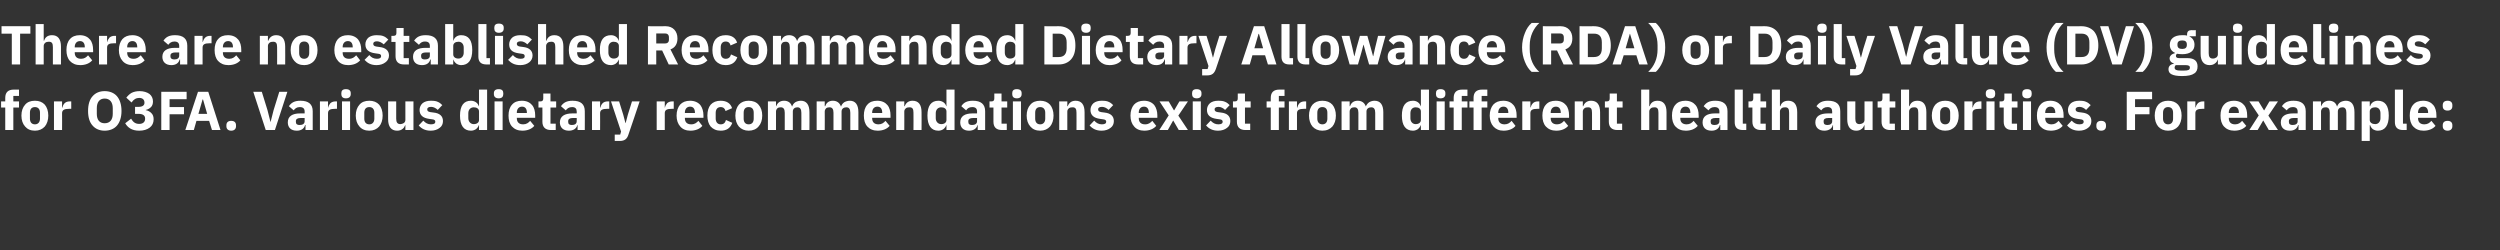
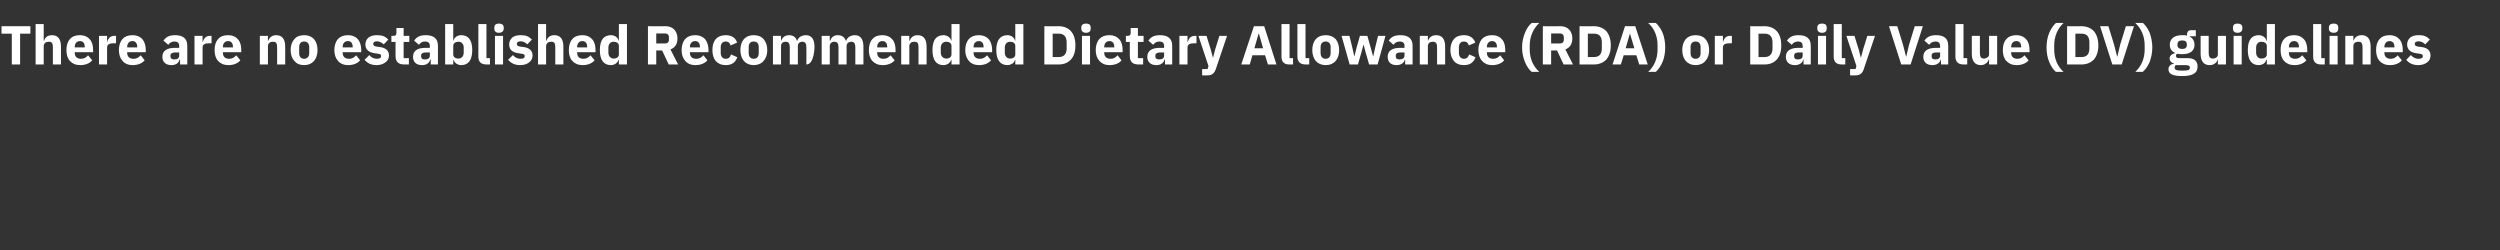
<svg xmlns="http://www.w3.org/2000/svg" version="1.1" width="1144px" height="114.5px" viewBox="0 -10 1144 114.5" style="top:-10px">
  <rect x="0" y="-10" width="1144" height="114.5" fill="#333333" stroke="none" />
  <desc>There are no established Recommended Dietary Allowance (RDA) or Daily Value (DV) guidelines for O3FA. Various dietary...</desc>
  <defs />
  <g id="Polygon143534">
-     <path d="M 2.4 49.5 L 6.1 49.5 L 6.1 39.2 L 8.7 39.2 L 8.7 36.4 L 6.1 36.4 L 6.1 33.9 L 8.7 33.9 L 8.7 31 C 8.7 31 6.3 31 6.3 31 C 3.7 31 2.4 32.3 2.4 34.8 C 2.38 34.82 2.4 36.4 2.4 36.4 L 0.5 36.4 L 0.5 39.2 L 2.4 39.2 L 2.4 49.5 Z M 20.5 47.9 C 21.5 46.7 22.1 45 22.1 42.9 C 22.1 40.8 21.5 39.1 20.5 37.9 C 19.4 36.7 17.9 36.1 16 36.1 C 14 36.1 12.5 36.7 11.5 37.9 C 10.4 39.1 9.8 40.8 9.8 42.9 C 9.8 45 10.4 46.7 11.5 47.9 C 12.5 49.1 14 49.8 16 49.8 C 17.9 49.8 19.4 49.1 20.5 47.9 Z M 13.7 44.3 C 13.7 44.3 13.7 41.6 13.7 41.6 C 13.7 39.9 14.5 39 16 39 C 17.4 39 18.3 39.9 18.3 41.6 C 18.3 41.6 18.3 44.3 18.3 44.3 C 18.3 45.9 17.4 46.9 16 46.9 C 14.5 46.9 13.7 45.9 13.7 44.3 Z M 28.4 49.5 C 28.4 49.5 28.45 41.82 28.4 41.8 C 28.4 40.3 29.5 39.8 31.6 39.8 C 31.65 39.82 32.6 39.8 32.6 39.8 L 32.6 36.4 C 32.6 36.4 31.92 36.37 31.9 36.4 C 30.9 36.4 30.1 36.7 29.6 37.2 C 29 37.8 28.7 38.5 28.6 39.2 C 28.57 39.22 28.4 39.2 28.4 39.2 L 28.4 36.4 L 24.7 36.4 L 24.7 49.5 L 28.4 49.5 Z M 53.5 47.5 C 54.8 46 55.6 43.7 55.6 40.8 C 55.6 37.8 54.8 35.5 53.5 34 C 52.2 32.5 50.2 31.7 47.9 31.7 C 45.6 31.7 43.7 32.5 42.4 34 C 41 35.5 40.3 37.8 40.3 40.8 C 40.3 43.7 41 46 42.4 47.5 C 43.7 49 45.6 49.8 47.9 49.8 C 50.2 49.8 52.2 49 53.5 47.5 Z M 44.3 42.1 C 44.3 42.1 44.3 39.5 44.3 39.5 C 44.3 36.7 45.6 35.1 47.9 35.1 C 50.2 35.1 51.6 36.7 51.6 39.5 C 51.6 39.5 51.6 42.1 51.6 42.1 C 51.6 44.9 50.2 46.4 47.9 46.4 C 45.6 46.4 44.3 44.9 44.3 42.1 Z M 61.8 38.9 L 61.8 42.1 C 61.8 42.1 63.37 42.07 63.4 42.1 C 65.3 42.1 66.4 42.8 66.4 44.2 C 66.4 44.2 66.4 44.4 66.4 44.4 C 66.4 45.8 65.4 46.7 63.7 46.7 C 61.8 46.7 60.8 45.7 60 44.3 C 60 44.3 57.3 46.4 57.3 46.4 C 57.8 47.3 58.6 48.2 59.6 48.8 C 60.6 49.4 61.9 49.8 63.7 49.8 C 65.7 49.8 67.3 49.3 68.5 48.4 C 69.7 47.5 70.3 46.2 70.3 44.6 C 70.3 43.4 70 42.5 69.3 41.8 C 68.7 41.1 67.7 40.6 66.7 40.4 C 66.7 40.4 66.7 40.3 66.7 40.3 C 67.6 40.1 68.4 39.7 69.1 39 C 69.7 38.4 70 37.5 70 36.4 C 70 35 69.4 33.8 68.4 33 C 67.3 32.2 65.7 31.7 63.9 31.7 C 62.4 31.7 61.2 32 60.2 32.5 C 59.2 33.1 58.5 33.8 57.8 34.7 C 57.8 34.7 60.2 36.9 60.2 36.9 C 61.1 35.5 62.3 34.8 63.7 34.8 C 65.2 34.8 66.1 35.6 66.1 36.9 C 66.1 36.9 66.1 37.1 66.1 37.1 C 66.1 38.1 65.3 38.9 63.4 38.9 C 63.42 38.95 61.8 38.9 61.8 38.9 Z M 77.6 49.5 L 77.6 42.3 L 84.2 42.3 L 84.2 39 L 77.6 39 L 77.6 35.4 L 85.4 35.4 L 85.4 32 L 73.8 32 L 73.8 49.5 L 77.6 49.5 Z M 100.9 49.5 L 95.3 32 L 90.6 32 L 84.8 49.5 L 88.7 49.5 L 89.9 45.3 L 95.7 45.3 L 97 49.5 L 100.9 49.5 Z M 94.8 42.1 L 90.8 42.1 L 92.7 35.5 L 92.9 35.5 L 94.8 42.1 Z M 108 47.8 C 108 47.8 108 47.3 108 47.3 C 108 46.1 107.3 45.3 105.8 45.3 C 104.3 45.3 103.6 46.1 103.6 47.3 C 103.6 47.3 103.6 47.8 103.6 47.8 C 103.6 48.9 104.3 49.8 105.8 49.8 C 107.3 49.8 108 48.9 108 47.8 Z M 125.8 49.5 L 131.5 32 L 127.8 32 L 125.2 40.4 L 123.8 45.9 L 123.8 45.9 L 122.4 40.4 L 119.8 32 L 115.9 32 L 121.6 49.5 L 125.8 49.5 Z M 143.1 40.9 C 143.1 40.87 143.1 49.5 143.1 49.5 L 139.8 49.5 L 139.8 47.2 C 139.8 47.2 139.62 47.2 139.6 47.2 C 139.2 48.9 137.8 49.8 135.8 49.8 C 133.1 49.8 131.7 48.3 131.7 46 C 131.7 43.2 133.8 41.9 137.3 41.9 C 137.32 41.87 139.4 41.9 139.4 41.9 C 139.4 41.9 139.4 41.05 139.4 41 C 139.4 39.8 138.8 39 137.2 39 C 135.7 39 135 39.7 134.4 40.5 C 134.4 40.5 132.2 38.6 132.2 38.6 C 133.3 37 134.7 36.1 137.5 36.1 C 141.2 36.1 143.1 37.7 143.1 40.9 Z M 139.4 44 C 139.4 44 137.6 43.97 137.6 44 C 136.1 44 135.4 44.5 135.4 45.4 C 135.4 45.4 135.4 45.8 135.4 45.8 C 135.4 46.8 136 47.2 137.1 47.2 C 138.4 47.2 139.4 46.7 139.4 45.5 C 139.4 45.52 139.4 44 139.4 44 Z M 150.1 49.5 C 150.1 49.5 150.1 41.82 150.1 41.8 C 150.1 40.3 151.1 39.8 153.3 39.8 C 153.3 39.82 154.2 39.8 154.2 39.8 L 154.2 36.4 C 154.2 36.4 153.57 36.37 153.6 36.4 C 152.5 36.4 151.8 36.7 151.2 37.2 C 150.7 37.8 150.3 38.5 150.2 39.2 C 150.22 39.22 150.1 39.2 150.1 39.2 L 150.1 36.4 L 146.4 36.4 L 146.4 49.5 L 150.1 49.5 Z M 160.5 33.1 C 160.5 33.1 160.5 32.6 160.5 32.6 C 160.5 31.5 159.8 30.8 158.3 30.8 C 156.8 30.8 156.2 31.5 156.2 32.6 C 156.2 32.6 156.2 33.1 156.2 33.1 C 156.2 34.2 156.8 35 158.3 35 C 159.8 35 160.5 34.2 160.5 33.1 Z M 156.5 49.5 L 160.2 49.5 L 160.2 36.4 L 156.5 36.4 L 156.5 49.5 Z M 173.5 47.9 C 174.5 46.7 175.1 45 175.1 42.9 C 175.1 40.8 174.5 39.1 173.5 37.9 C 172.4 36.7 170.9 36.1 169 36.1 C 167 36.1 165.5 36.7 164.5 37.9 C 163.4 39.1 162.8 40.8 162.8 42.9 C 162.8 45 163.4 46.7 164.5 47.9 C 165.5 49.1 167 49.8 169 49.8 C 170.9 49.8 172.4 49.1 173.5 47.9 Z M 166.7 44.3 C 166.7 44.3 166.7 41.6 166.7 41.6 C 166.7 39.9 167.5 39 169 39 C 170.4 39 171.3 39.9 171.3 41.6 C 171.3 41.6 171.3 44.3 171.3 44.3 C 171.3 45.9 170.4 46.9 169 46.9 C 167.5 46.9 166.7 45.9 166.7 44.3 Z M 185.5 49.5 L 189.2 49.5 L 189.2 36.4 L 185.5 36.4 C 185.5 36.4 185.5 44.9 185.5 44.9 C 185.5 45.5 185.2 46 184.8 46.3 C 184.3 46.6 183.7 46.8 183.2 46.8 C 181.8 46.8 181.3 45.9 181.3 44.3 C 181.3 44.3 181.3 36.4 181.3 36.4 L 177.6 36.4 C 177.6 36.4 177.6 44.62 177.6 44.6 C 177.6 47.9 179 49.8 181.7 49.8 C 182.8 49.8 183.6 49.5 184.2 49 C 184.8 48.6 185.1 48 185.4 47.3 C 185.37 47.3 185.5 47.3 185.5 47.3 L 185.5 49.5 Z M 201.2 48.5 C 202.2 47.8 202.7 46.7 202.7 45.4 C 202.7 43.2 201.3 41.8 198.4 41.5 C 198.4 41.5 196.9 41.3 196.9 41.3 C 195.8 41.1 195.5 40.7 195.5 40 C 195.5 39.4 196 38.9 197.3 38.9 C 198.4 38.9 199.5 39.5 200.3 40.3 C 200.3 40.3 202.4 38.1 202.4 38.1 C 201.8 37.5 201.1 36.9 200.3 36.6 C 199.5 36.2 198.5 36.1 197.1 36.1 C 195.5 36.1 194.3 36.5 193.4 37.2 C 192.5 38 192 39.1 192 40.3 C 192 42.7 193.5 44 196.4 44.4 C 196.4 44.4 197.8 44.6 197.8 44.6 C 198.7 44.7 199.2 45 199.2 45.7 C 199.2 46.4 198.7 46.9 197.2 46.9 C 195.8 46.9 194.7 46.3 193.7 45.2 C 193.7 45.2 191.6 47.4 191.6 47.4 C 192.9 48.9 194.6 49.8 197.1 49.8 C 198.8 49.8 200.2 49.3 201.2 48.5 Z M 219.2 49.5 L 222.9 49.5 L 222.9 31 L 219.2 31 L 219.2 38.6 C 219.2 38.6 219.07 38.57 219.1 38.6 C 218.7 37.1 217.2 36.1 215.5 36.1 C 212.2 36.1 210.5 38.4 210.5 42.9 C 210.5 47.4 212.2 49.8 215.5 49.8 C 216.4 49.8 217.2 49.5 217.8 49.1 C 218.4 48.6 218.9 48 219.1 47.3 C 219.07 47.3 219.2 47.3 219.2 47.3 L 219.2 49.5 Z M 214.3 44.1 C 214.3 44.1 214.3 41.8 214.3 41.8 C 214.3 40.1 215.4 39.1 216.8 39.1 C 218.2 39.1 219.2 39.8 219.2 41 C 219.2 41 219.2 44.9 219.2 44.9 C 219.2 46.1 218.2 46.8 216.8 46.8 C 215.4 46.8 214.3 45.7 214.3 44.1 Z M 230.3 33.1 C 230.3 33.1 230.3 32.6 230.3 32.6 C 230.3 31.5 229.7 30.8 228.2 30.8 C 226.7 30.8 226 31.5 226 32.6 C 226 32.6 226 33.1 226 33.1 C 226 34.2 226.7 35 228.2 35 C 229.7 35 230.3 34.2 230.3 33.1 Z M 226.3 49.5 L 230 49.5 L 230 36.4 L 226.3 36.4 L 226.3 49.5 Z M 244.5 47.6 C 244.5 47.6 242.6 45.3 242.6 45.3 C 241.8 46.2 240.9 46.9 239.4 46.9 C 237.4 46.9 236.5 45.8 236.5 44.1 C 236.5 44.07 236.5 43.9 236.5 43.9 L 244.9 43.9 C 244.9 43.9 244.92 42.77 244.9 42.8 C 244.9 41 244.5 39.3 243.5 38.1 C 242.5 36.9 241 36.1 238.8 36.1 C 236.8 36.1 235.3 36.7 234.3 37.9 C 233.2 39.1 232.7 40.8 232.7 42.9 C 232.7 45 233.2 46.7 234.3 47.9 C 235.4 49.1 237 49.8 239 49.8 C 241.4 49.8 243.3 49 244.5 47.6 Z M 241.1 41.5 C 241.1 41.47 241.1 41.7 241.1 41.7 L 236.5 41.7 C 236.5 41.7 236.5 41.5 236.5 41.5 C 236.5 39.9 237.4 38.8 238.9 38.8 C 240.4 38.8 241.1 39.9 241.1 41.5 Z M 254.3 49.5 L 254.3 46.6 L 251.9 46.6 L 251.9 39.2 L 254.5 39.2 L 254.5 36.4 L 251.9 36.4 L 251.9 32.8 L 248.6 32.8 C 248.6 32.8 248.62 34.97 248.6 35 C 248.6 35.9 248.3 36.4 247.3 36.4 C 247.32 36.37 246.4 36.4 246.4 36.4 L 246.4 39.2 L 248.2 39.2 C 248.2 39.2 248.25 45.67 248.2 45.7 C 248.2 48.2 249.6 49.5 252.1 49.5 C 252.15 49.5 254.3 49.5 254.3 49.5 Z M 267.6 40.9 C 267.65 40.87 267.6 49.5 267.6 49.5 L 264.3 49.5 L 264.3 47.2 C 264.3 47.2 264.17 47.2 264.2 47.2 C 263.8 48.9 262.3 49.8 260.3 49.8 C 257.7 49.8 256.2 48.3 256.2 46 C 256.2 43.2 258.4 41.9 261.9 41.9 C 261.87 41.87 263.9 41.9 263.9 41.9 C 263.9 41.9 263.95 41.05 263.9 41 C 263.9 39.8 263.3 39 261.8 39 C 260.3 39 259.5 39.7 258.9 40.5 C 258.9 40.5 256.7 38.6 256.7 38.6 C 257.8 37 259.3 36.1 262 36.1 C 265.8 36.1 267.6 37.7 267.6 40.9 Z M 263.9 44 C 263.9 44 262.15 43.97 262.1 44 C 260.7 44 260 44.5 260 45.4 C 260 45.4 260 45.8 260 45.8 C 260 46.8 260.6 47.2 261.7 47.2 C 262.9 47.2 263.9 46.7 263.9 45.5 C 263.95 45.52 263.9 44 263.9 44 Z M 274.6 49.5 C 274.6 49.5 274.65 41.82 274.6 41.8 C 274.6 40.3 275.7 39.8 277.8 39.8 C 277.85 39.82 278.8 39.8 278.8 39.8 L 278.8 36.4 C 278.8 36.4 278.12 36.37 278.1 36.4 C 277.1 36.4 276.3 36.7 275.8 37.2 C 275.2 37.8 274.9 38.5 274.8 39.2 C 274.77 39.22 274.6 39.2 274.6 39.2 L 274.6 36.4 L 270.9 36.4 L 270.9 49.5 L 274.6 49.5 Z M 287.3 42.5 L 286.3 46.3 L 286.2 46.3 L 285.2 42.5 L 283.3 36.4 L 279.6 36.4 L 284.2 50.2 L 283.8 51.6 L 281.3 51.6 L 281.3 54.5 C 281.3 54.5 283.62 54.5 283.6 54.5 C 285.9 54.5 287 53.5 287.6 51.5 C 287.65 51.52 292.7 36.4 292.7 36.4 L 289.2 36.4 L 287.3 42.5 Z M 304.2 49.5 C 304.2 49.5 304.17 41.82 304.2 41.8 C 304.2 40.3 305.2 39.8 307.4 39.8 C 307.37 39.82 308.3 39.8 308.3 39.8 L 308.3 36.4 C 308.3 36.4 307.65 36.37 307.6 36.4 C 306.6 36.4 305.9 36.7 305.3 37.2 C 304.8 37.8 304.4 38.5 304.3 39.2 C 304.3 39.22 304.2 39.2 304.2 39.2 L 304.2 36.4 L 300.5 36.4 L 300.5 49.5 L 304.2 49.5 Z M 321.4 47.6 C 321.4 47.6 319.6 45.3 319.6 45.3 C 318.7 46.2 317.9 46.9 316.3 46.9 C 314.3 46.9 313.4 45.8 313.4 44.1 C 313.45 44.07 313.4 43.9 313.4 43.9 L 321.9 43.9 C 321.9 43.9 321.87 42.77 321.9 42.8 C 321.9 41 321.4 39.3 320.5 38.1 C 319.5 36.9 317.9 36.1 315.8 36.1 C 313.8 36.1 312.3 36.7 311.2 37.9 C 310.2 39.1 309.6 40.8 309.6 42.9 C 309.6 45 310.2 46.7 311.3 47.9 C 312.3 49.1 313.9 49.8 315.9 49.8 C 318.3 49.8 320.2 49 321.4 47.6 Z M 318 41.5 C 318.05 41.47 318 41.7 318 41.7 L 313.4 41.7 C 313.4 41.7 313.45 41.5 313.4 41.5 C 313.4 39.9 314.3 38.8 315.8 38.8 C 317.3 38.8 318 39.9 318 41.5 Z M 335.1 46.2 C 335.1 46.2 332.2 44.9 332.2 44.9 C 331.9 46 331.3 46.9 329.8 46.9 C 328.3 46.9 327.5 45.8 327.5 44.2 C 327.5 44.2 327.5 41.7 327.5 41.7 C 327.5 40 328.3 39 329.8 39 C 331.1 39 331.8 39.8 332 40.8 C 332 40.8 335 39.5 335 39.5 C 334.3 37.3 332.5 36.1 329.8 36.1 C 327.8 36.1 326.3 36.7 325.2 37.9 C 324.2 39.1 323.7 40.8 323.7 42.9 C 323.7 45 324.2 46.7 325.2 47.9 C 326.3 49.1 327.8 49.8 329.8 49.8 C 332.4 49.8 334.2 48.7 335.1 46.2 Z M 347.1 47.9 C 348.2 46.7 348.8 45 348.8 42.9 C 348.8 40.8 348.2 39.1 347.1 37.9 C 346.1 36.7 344.5 36.1 342.6 36.1 C 340.7 36.1 339.2 36.7 338.1 37.9 C 337.1 39.1 336.5 40.8 336.5 42.9 C 336.5 45 337.1 46.7 338.1 47.9 C 339.2 49.1 340.7 49.8 342.6 49.8 C 344.5 49.8 346.1 49.1 347.1 47.9 Z M 340.3 44.3 C 340.3 44.3 340.3 41.6 340.3 41.6 C 340.3 39.9 341.1 39 342.6 39 C 344.1 39 344.9 39.9 344.9 41.6 C 344.9 41.6 344.9 44.3 344.9 44.3 C 344.9 45.9 344.1 46.9 342.6 46.9 C 341.1 46.9 340.3 45.9 340.3 44.3 Z M 355.1 49.5 C 355.1 49.5 355.1 41 355.1 41 C 355.1 40.4 355.4 39.9 355.8 39.5 C 356.2 39.2 356.7 39.1 357.3 39.1 C 358.5 39.1 359.1 39.9 359.1 41.6 C 359.07 41.57 359.1 49.5 359.1 49.5 L 362.8 49.5 C 362.8 49.5 362.77 41 362.8 41 C 362.8 39.7 363.8 39.1 364.9 39.1 C 366.1 39.1 366.7 39.9 366.7 41.6 C 366.75 41.57 366.7 49.5 366.7 49.5 L 370.4 49.5 C 370.4 49.5 370.45 41.27 370.4 41.3 C 370.4 37.9 369 36.1 366.5 36.1 C 365.5 36.1 364.6 36.4 363.9 36.8 C 363.2 37.3 362.7 38 362.5 38.7 C 362.5 38.7 362.4 38.7 362.4 38.7 C 361.9 37 360.6 36.1 358.8 36.1 C 356.8 36.1 355.7 37.2 355.2 38.6 C 355.25 38.6 355.1 38.6 355.1 38.6 L 355.1 36.4 L 351.4 36.4 L 351.4 49.5 L 355.1 49.5 Z M 377.4 49.5 C 377.4 49.5 377.45 41 377.4 41 C 377.4 40.4 377.7 39.9 378.1 39.5 C 378.5 39.2 379.1 39.1 379.6 39.1 C 380.8 39.1 381.4 39.9 381.4 41.6 C 381.42 41.57 381.4 49.5 381.4 49.5 L 385.1 49.5 C 385.1 49.5 385.12 41 385.1 41 C 385.1 39.7 386.2 39.1 387.3 39.1 C 388.5 39.1 389.1 39.9 389.1 41.6 C 389.1 41.57 389.1 49.5 389.1 49.5 L 392.8 49.5 C 392.8 49.5 392.8 41.27 392.8 41.3 C 392.8 37.9 391.4 36.1 388.9 36.1 C 387.9 36.1 387 36.4 386.3 36.8 C 385.6 37.3 385.1 38 384.9 38.7 C 384.9 38.7 384.8 38.7 384.8 38.7 C 384.2 37 382.9 36.1 381.1 36.1 C 379.1 36.1 378.1 37.2 377.6 38.6 C 377.6 38.6 377.4 38.6 377.4 38.6 L 377.4 36.4 L 373.7 36.4 L 373.7 49.5 L 377.4 49.5 Z M 407.1 47.6 C 407.1 47.6 405.2 45.3 405.2 45.3 C 404.4 46.2 403.5 46.9 402 46.9 C 400 46.9 399.1 45.8 399.1 44.1 C 399.1 44.07 399.1 43.9 399.1 43.9 L 407.5 43.9 C 407.5 43.9 407.52 42.77 407.5 42.8 C 407.5 41 407.1 39.3 406.1 38.1 C 405.1 36.9 403.6 36.1 401.4 36.1 C 399.4 36.1 397.9 36.7 396.9 37.9 C 395.8 39.1 395.3 40.8 395.3 42.9 C 395.3 45 395.8 46.7 396.9 47.9 C 398 49.1 399.6 49.8 401.6 49.8 C 404 49.8 405.9 49 407.1 47.6 Z M 403.7 41.5 C 403.7 41.47 403.7 41.7 403.7 41.7 L 399.1 41.7 C 399.1 41.7 399.1 41.5 399.1 41.5 C 399.1 39.9 400 38.8 401.5 38.8 C 403 38.8 403.7 39.9 403.7 41.5 Z M 413.8 49.5 C 413.8 49.5 413.85 41 413.8 41 C 413.8 40.4 414.1 39.9 414.6 39.5 C 415 39.2 415.6 39.1 416.2 39.1 C 417.6 39.1 418 39.9 418 41.6 C 418.05 41.57 418 49.5 418 49.5 L 421.7 49.5 C 421.7 49.5 421.75 41.27 421.7 41.3 C 421.7 37.9 420.3 36.1 417.6 36.1 C 415.6 36.1 414.5 37.2 414 38.6 C 414 38.6 413.8 38.6 413.8 38.6 L 413.8 36.4 L 410.1 36.4 L 410.1 49.5 L 413.8 49.5 Z M 433.1 49.5 L 436.8 49.5 L 436.8 31 L 433.1 31 L 433.1 38.6 C 433.1 38.6 432.97 38.57 433 38.6 C 432.6 37.1 431.1 36.1 429.4 36.1 C 426.1 36.1 424.4 38.4 424.4 42.9 C 424.4 47.4 426.1 49.8 429.4 49.8 C 430.3 49.8 431.1 49.5 431.7 49.1 C 432.3 48.6 432.8 48 433 47.3 C 432.97 47.3 433.1 47.3 433.1 47.3 L 433.1 49.5 Z M 428.2 44.1 C 428.2 44.1 428.2 41.8 428.2 41.8 C 428.2 40.1 429.3 39.1 430.7 39.1 C 432.1 39.1 433.1 39.8 433.1 41 C 433.1 41 433.1 44.9 433.1 44.9 C 433.1 46.1 432.1 46.8 430.7 46.8 C 429.3 46.8 428.2 45.7 428.2 44.1 Z M 450.8 40.9 C 450.77 40.87 450.8 49.5 450.8 49.5 L 447.4 49.5 L 447.4 47.2 C 447.4 47.2 447.3 47.2 447.3 47.2 C 446.9 48.9 445.4 49.8 443.4 49.8 C 440.8 49.8 439.4 48.3 439.4 46 C 439.4 43.2 441.5 41.9 445 41.9 C 445 41.87 447.1 41.9 447.1 41.9 C 447.1 41.9 447.07 41.05 447.1 41 C 447.1 39.8 446.5 39 444.9 39 C 443.4 39 442.6 39.7 442.1 40.5 C 442.1 40.5 439.9 38.6 439.9 38.6 C 440.9 37 442.4 36.1 445.2 36.1 C 448.9 36.1 450.8 37.7 450.8 40.9 Z M 447.1 44 C 447.1 44 445.27 43.97 445.3 44 C 443.8 44 443.1 44.5 443.1 45.4 C 443.1 45.4 443.1 45.8 443.1 45.8 C 443.1 46.8 443.7 47.2 444.8 47.2 C 446 47.2 447.1 46.7 447.1 45.5 C 447.07 45.52 447.1 44 447.1 44 Z M 460.7 49.5 L 460.7 46.6 L 458.3 46.6 L 458.3 39.2 L 460.9 39.2 L 460.9 36.4 L 458.3 36.4 L 458.3 32.8 L 455 32.8 C 455 32.8 454.99 34.97 455 35 C 455 35.9 454.7 36.4 453.7 36.4 C 453.69 36.37 452.8 36.4 452.8 36.4 L 452.8 39.2 L 454.6 39.2 C 454.6 39.2 454.62 45.67 454.6 45.7 C 454.6 48.2 455.9 49.5 458.5 49.5 C 458.52 49.5 460.7 49.5 460.7 49.5 Z M 467.5 33.1 C 467.5 33.1 467.5 32.6 467.5 32.6 C 467.5 31.5 466.8 30.8 465.3 30.8 C 463.8 30.8 463.2 31.5 463.2 32.6 C 463.2 32.6 463.2 33.1 463.2 33.1 C 463.2 34.2 463.8 35 465.3 35 C 466.8 35 467.5 34.2 467.5 33.1 Z M 463.5 49.5 L 467.2 49.5 L 467.2 36.4 L 463.5 36.4 L 463.5 49.5 Z M 480.5 47.9 C 481.5 46.7 482.1 45 482.1 42.9 C 482.1 40.8 481.5 39.1 480.5 37.9 C 479.4 36.7 477.9 36.1 476 36.1 C 474 36.1 472.5 36.7 471.5 37.9 C 470.4 39.1 469.8 40.8 469.8 42.9 C 469.8 45 470.4 46.7 471.5 47.9 C 472.5 49.1 474 49.8 476 49.8 C 477.9 49.8 479.4 49.1 480.5 47.9 Z M 473.7 44.3 C 473.7 44.3 473.7 41.6 473.7 41.6 C 473.7 39.9 474.5 39 476 39 C 477.4 39 478.3 39.9 478.3 41.6 C 478.3 41.6 478.3 44.3 478.3 44.3 C 478.3 45.9 477.4 46.9 476 46.9 C 474.5 46.9 473.7 45.9 473.7 44.3 Z M 488.4 49.5 C 488.4 49.5 488.44 41 488.4 41 C 488.4 40.4 488.7 39.9 489.2 39.5 C 489.6 39.2 490.2 39.1 490.8 39.1 C 492.2 39.1 492.6 39.9 492.6 41.6 C 492.64 41.57 492.6 49.5 492.6 49.5 L 496.3 49.5 C 496.3 49.5 496.34 41.27 496.3 41.3 C 496.3 37.9 494.9 36.1 492.2 36.1 C 490.2 36.1 489.1 37.2 488.6 38.6 C 488.59 38.6 488.4 38.6 488.4 38.6 L 488.4 36.4 L 484.7 36.4 L 484.7 49.5 L 488.4 49.5 Z M 508.2 48.5 C 509.2 47.8 509.7 46.7 509.7 45.4 C 509.7 43.2 508.3 41.8 505.4 41.5 C 505.4 41.5 503.9 41.3 503.9 41.3 C 502.8 41.1 502.5 40.7 502.5 40 C 502.5 39.4 503 38.9 504.3 38.9 C 505.4 38.9 506.5 39.5 507.3 40.3 C 507.3 40.3 509.4 38.1 509.4 38.1 C 508.8 37.5 508.1 36.9 507.3 36.6 C 506.5 36.2 505.5 36.1 504.1 36.1 C 502.5 36.1 501.3 36.5 500.4 37.2 C 499.5 38 499 39.1 499 40.3 C 499 42.7 500.5 44 503.4 44.4 C 503.4 44.4 504.8 44.6 504.8 44.6 C 505.7 44.7 506.2 45 506.2 45.7 C 506.2 46.4 505.7 46.9 504.2 46.9 C 502.8 46.9 501.7 46.3 500.7 45.2 C 500.7 45.2 498.6 47.4 498.6 47.4 C 499.9 48.9 501.6 49.8 504.1 49.8 C 505.8 49.8 507.2 49.3 508.2 48.5 Z M 529.1 47.6 C 529.1 47.6 527.3 45.3 527.3 45.3 C 526.4 46.2 525.6 46.9 524 46.9 C 522 46.9 521.1 45.8 521.1 44.1 C 521.14 44.07 521.1 43.9 521.1 43.9 L 529.6 43.9 C 529.6 43.9 529.57 42.77 529.6 42.8 C 529.6 41 529.1 39.3 528.2 38.1 C 527.2 36.9 525.6 36.1 523.5 36.1 C 521.5 36.1 520 36.7 518.9 37.9 C 517.9 39.1 517.3 40.8 517.3 42.9 C 517.3 45 517.9 46.7 519 47.9 C 520 49.1 521.6 49.8 523.6 49.8 C 526 49.8 527.9 49 529.1 47.6 Z M 525.7 41.5 C 525.74 41.47 525.7 41.7 525.7 41.7 L 521.1 41.7 C 521.1 41.7 521.14 41.5 521.1 41.5 C 521.1 39.9 522 38.8 523.5 38.8 C 525 38.8 525.7 39.9 525.7 41.5 Z M 534.4 49.5 L 536.8 45.2 L 536.9 45.2 L 539.4 49.5 L 543.6 49.5 L 539.2 42.9 L 543.6 36.4 L 539.7 36.4 L 537.3 40.5 L 537.2 40.5 L 534.8 36.4 L 530.6 36.4 L 534.8 42.8 L 530.5 49.5 L 534.4 49.5 Z M 549.8 33.1 C 549.8 33.1 549.8 32.6 549.8 32.6 C 549.8 31.5 549.1 30.8 547.6 30.8 C 546.1 30.8 545.5 31.5 545.5 32.6 C 545.5 32.6 545.5 33.1 545.5 33.1 C 545.5 34.2 546.1 35 547.6 35 C 549.1 35 549.8 34.2 549.8 33.1 Z M 545.8 49.5 L 549.5 49.5 L 549.5 36.4 L 545.8 36.4 L 545.8 49.5 Z M 561.5 48.5 C 562.5 47.8 563 46.7 563 45.4 C 563 43.2 561.6 41.8 558.7 41.5 C 558.7 41.5 557.2 41.3 557.2 41.3 C 556.1 41.1 555.8 40.7 555.8 40 C 555.8 39.4 556.3 38.9 557.6 38.9 C 558.7 38.9 559.8 39.5 560.6 40.3 C 560.6 40.3 562.7 38.1 562.7 38.1 C 562.1 37.5 561.4 36.9 560.6 36.6 C 559.8 36.2 558.8 36.1 557.4 36.1 C 555.8 36.1 554.6 36.5 553.7 37.2 C 552.8 38 552.3 39.1 552.3 40.3 C 552.3 42.7 553.8 44 556.7 44.4 C 556.7 44.4 558.1 44.6 558.1 44.6 C 559 44.7 559.5 45 559.5 45.7 C 559.5 46.4 559 46.9 557.5 46.9 C 556.1 46.9 555 46.3 554 45.2 C 554 45.2 551.9 47.4 551.9 47.4 C 553.2 48.9 554.9 49.8 557.4 49.8 C 559.1 49.8 560.5 49.3 561.5 48.5 Z M 572.1 49.5 L 572.1 46.6 L 569.7 46.6 L 569.7 39.2 L 572.3 39.2 L 572.3 36.4 L 569.7 36.4 L 569.7 32.8 L 566.4 32.8 C 566.4 32.8 566.42 34.97 566.4 35 C 566.4 35.9 566.1 36.4 565.1 36.4 C 565.12 36.37 564.2 36.4 564.2 36.4 L 564.2 39.2 L 566 39.2 C 566 39.2 566.04 45.67 566 45.7 C 566 48.2 567.4 49.5 569.9 49.5 C 569.94 49.5 572.1 49.5 572.1 49.5 Z M 581.5 49.5 L 585.2 49.5 L 585.2 39.2 L 587.8 39.2 L 587.8 36.4 L 585.2 36.4 L 585.2 33.9 L 587.8 33.9 L 587.8 31 C 587.8 31 585.39 31 585.4 31 C 582.8 31 581.5 32.3 581.5 34.8 C 581.47 34.82 581.5 36.4 581.5 36.4 L 579.6 36.4 L 579.6 39.2 L 581.5 39.2 L 581.5 49.5 Z M 593.5 49.5 C 593.5 49.5 593.54 41.82 593.5 41.8 C 593.5 40.3 594.6 39.8 596.7 39.8 C 596.74 39.82 597.7 39.8 597.7 39.8 L 597.7 36.4 C 597.7 36.4 597.02 36.37 597 36.4 C 596 36.4 595.2 36.7 594.7 37.2 C 594.1 37.8 593.8 38.5 593.7 39.2 C 593.67 39.22 593.5 39.2 593.5 39.2 L 593.5 36.4 L 589.8 36.4 L 589.8 49.5 L 593.5 49.5 Z M 609.7 47.9 C 610.7 46.7 611.3 45 611.3 42.9 C 611.3 40.8 610.7 39.1 609.7 37.9 C 608.6 36.7 607.1 36.1 605.1 36.1 C 603.2 36.1 601.7 36.7 600.6 37.9 C 599.6 39.1 599 40.8 599 42.9 C 599 45 599.6 46.7 600.6 47.9 C 601.7 49.1 603.2 49.8 605.1 49.8 C 607.1 49.8 608.6 49.1 609.7 47.9 Z M 602.8 44.3 C 602.8 44.3 602.8 41.6 602.8 41.6 C 602.8 39.9 603.7 39 605.1 39 C 606.6 39 607.4 39.9 607.4 41.6 C 607.4 41.6 607.4 44.3 607.4 44.3 C 607.4 45.9 606.6 46.9 605.1 46.9 C 603.7 46.9 602.8 45.9 602.8 44.3 Z M 617.6 49.5 C 617.6 49.5 617.62 41 617.6 41 C 617.6 40.4 617.9 39.9 618.3 39.5 C 618.7 39.2 619.3 39.1 619.8 39.1 C 621 39.1 621.6 39.9 621.6 41.6 C 621.59 41.57 621.6 49.5 621.6 49.5 L 625.3 49.5 C 625.3 49.5 625.29 41 625.3 41 C 625.3 39.7 626.4 39.1 627.5 39.1 C 628.7 39.1 629.3 39.9 629.3 41.6 C 629.27 41.57 629.3 49.5 629.3 49.5 L 633 49.5 C 633 49.5 632.97 41.27 633 41.3 C 633 37.9 631.6 36.1 629 36.1 C 628 36.1 627.2 36.4 626.5 36.8 C 625.8 37.3 625.3 38 625 38.7 C 625 38.7 625 38.7 625 38.7 C 624.4 37 623.1 36.1 621.3 36.1 C 619.3 36.1 618.2 37.2 617.8 38.6 C 617.77 38.6 617.6 38.6 617.6 38.6 L 617.6 36.4 L 613.9 36.4 L 613.9 49.5 L 617.6 49.5 Z M 650.2 49.5 L 653.9 49.5 L 653.9 31 L 650.2 31 L 650.2 38.6 C 650.2 38.6 650.09 38.57 650.1 38.6 C 649.7 37.1 648.3 36.1 646.6 36.1 C 643.2 36.1 641.5 38.4 641.5 42.9 C 641.5 47.4 643.2 49.8 646.6 49.8 C 647.4 49.8 648.2 49.5 648.8 49.1 C 649.4 48.6 649.9 48 650.1 47.3 C 650.09 47.3 650.2 47.3 650.2 47.3 L 650.2 49.5 Z M 645.4 44.1 C 645.4 44.1 645.4 41.8 645.4 41.8 C 645.4 40.1 646.4 39.1 647.8 39.1 C 649.2 39.1 650.2 39.8 650.2 41 C 650.2 41 650.2 44.9 650.2 44.9 C 650.2 46.1 649.2 46.8 647.8 46.8 C 646.4 46.8 645.4 45.7 645.4 44.1 Z M 661.4 33.1 C 661.4 33.1 661.4 32.6 661.4 32.6 C 661.4 31.5 660.7 30.8 659.2 30.8 C 657.7 30.8 657.1 31.5 657.1 32.6 C 657.1 32.6 657.1 33.1 657.1 33.1 C 657.1 34.2 657.7 35 659.2 35 C 660.7 35 661.4 34.2 661.4 33.1 Z M 657.4 49.5 L 661.1 49.5 L 661.1 36.4 L 657.4 36.4 L 657.4 49.5 Z M 665.2 49.5 L 668.9 49.5 L 668.9 39.2 L 671.5 39.2 L 671.5 36.4 L 668.9 36.4 L 668.9 33.9 L 671.5 33.9 L 671.5 31 C 671.5 31 669.09 31 669.1 31 C 666.5 31 665.2 32.3 665.2 34.8 C 665.17 34.82 665.2 36.4 665.2 36.4 L 663.3 36.4 L 663.3 39.2 L 665.2 39.2 L 665.2 49.5 Z M 674.3 49.5 L 678 49.5 L 678 39.2 L 680.6 39.2 L 680.6 36.4 L 678 36.4 L 678 33.9 L 680.6 33.9 L 680.6 31 C 680.6 31 678.22 31 678.2 31 C 675.6 31 674.3 32.3 674.3 34.8 C 674.29 34.82 674.3 36.4 674.3 36.4 L 672.4 36.4 L 672.4 39.2 L 674.3 39.2 L 674.3 49.5 Z M 693.5 47.6 C 693.5 47.6 691.7 45.3 691.7 45.3 C 690.9 46.2 690 46.9 688.5 46.9 C 686.5 46.9 685.6 45.8 685.6 44.1 C 685.57 44.07 685.6 43.9 685.6 43.9 L 694 43.9 C 694 43.9 693.99 42.77 694 42.8 C 694 41 693.6 39.3 692.6 38.1 C 691.6 36.9 690.1 36.1 687.9 36.1 C 685.9 36.1 684.4 36.7 683.3 37.9 C 682.3 39.1 681.7 40.8 681.7 42.9 C 681.7 45 682.3 46.7 683.4 47.9 C 684.5 49.1 686 49.8 688 49.8 C 690.4 49.8 692.4 49 693.5 47.6 Z M 690.2 41.5 C 690.17 41.47 690.2 41.7 690.2 41.7 L 685.6 41.7 C 685.6 41.7 685.57 41.5 685.6 41.5 C 685.6 39.9 686.5 38.8 688 38.8 C 689.5 38.8 690.2 39.9 690.2 41.5 Z M 700.3 49.5 C 700.3 49.5 700.32 41.82 700.3 41.8 C 700.3 40.3 701.3 39.8 703.5 39.8 C 703.52 39.82 704.4 39.8 704.4 39.8 L 704.4 36.4 C 704.4 36.4 703.79 36.37 703.8 36.4 C 702.8 36.4 702 36.7 701.5 37.2 C 700.9 37.8 700.6 38.5 700.4 39.2 C 700.44 39.22 700.3 39.2 700.3 39.2 L 700.3 36.4 L 696.6 36.4 L 696.6 49.5 L 700.3 49.5 Z M 717.6 47.6 C 717.6 47.6 715.7 45.3 715.7 45.3 C 714.9 46.2 714 46.9 712.5 46.9 C 710.5 46.9 709.6 45.8 709.6 44.1 C 709.59 44.07 709.6 43.9 709.6 43.9 L 718 43.9 C 718 43.9 718.02 42.77 718 42.8 C 718 41 717.6 39.3 716.6 38.1 C 715.6 36.9 714.1 36.1 711.9 36.1 C 709.9 36.1 708.4 36.7 707.4 37.9 C 706.3 39.1 705.8 40.8 705.8 42.9 C 705.8 45 706.3 46.7 707.4 47.9 C 708.5 49.1 710.1 49.8 712.1 49.8 C 714.5 49.8 716.4 49 717.6 47.6 Z M 714.2 41.5 C 714.19 41.47 714.2 41.7 714.2 41.7 L 709.6 41.7 C 709.6 41.7 709.59 41.5 709.6 41.5 C 709.6 39.9 710.5 38.8 712 38.8 C 713.5 38.8 714.2 39.9 714.2 41.5 Z M 724.3 49.5 C 724.3 49.5 724.34 41 724.3 41 C 724.3 40.4 724.6 39.9 725.1 39.5 C 725.5 39.2 726.1 39.1 726.7 39.1 C 728.1 39.1 728.5 39.9 728.5 41.6 C 728.54 41.57 728.5 49.5 728.5 49.5 L 732.2 49.5 C 732.2 49.5 732.24 41.27 732.2 41.3 C 732.2 37.9 730.8 36.1 728.1 36.1 C 726.1 36.1 725 37.2 724.5 38.6 C 724.49 38.6 724.3 38.6 724.3 38.6 L 724.3 36.4 L 720.6 36.4 L 720.6 49.5 L 724.3 49.5 Z M 742.3 49.5 L 742.3 46.6 L 739.9 46.6 L 739.9 39.2 L 742.5 39.2 L 742.5 36.4 L 739.9 36.4 L 739.9 32.8 L 736.6 32.8 C 736.6 32.8 736.62 34.97 736.6 35 C 736.6 35.9 736.3 36.4 735.3 36.4 C 735.32 36.37 734.4 36.4 734.4 36.4 L 734.4 39.2 L 736.2 39.2 C 736.2 39.2 736.24 45.67 736.2 45.7 C 736.2 48.2 737.6 49.5 740.1 49.5 C 740.14 49.5 742.3 49.5 742.3 49.5 Z M 751 49.5 L 754.7 49.5 C 754.7 49.5 754.72 41 754.7 41 C 754.7 40.4 755 39.9 755.5 39.5 C 755.9 39.2 756.5 39.1 757.1 39.1 C 758.5 39.1 758.9 39.9 758.9 41.6 C 758.92 41.57 758.9 49.5 758.9 49.5 L 762.6 49.5 C 762.6 49.5 762.62 41.27 762.6 41.3 C 762.6 37.9 761.2 36.1 758.5 36.1 C 756.4 36.1 755.3 37.2 754.9 38.6 C 754.87 38.6 754.7 38.6 754.7 38.6 L 754.7 31 L 751 31 L 751 49.5 Z M 776.9 47.6 C 776.9 47.6 775 45.3 775 45.3 C 774.2 46.2 773.3 46.9 771.8 46.9 C 769.8 46.9 768.9 45.8 768.9 44.1 C 768.92 44.07 768.9 43.9 768.9 43.9 L 777.3 43.9 C 777.3 43.9 777.34 42.77 777.3 42.8 C 777.3 41 776.9 39.3 775.9 38.1 C 774.9 36.9 773.4 36.1 771.2 36.1 C 769.3 36.1 767.7 36.7 766.7 37.9 C 765.6 39.1 765.1 40.8 765.1 42.9 C 765.1 45 765.6 46.7 766.7 47.9 C 767.8 49.1 769.4 49.8 771.4 49.8 C 773.8 49.8 775.7 49 776.9 47.6 Z M 773.5 41.5 C 773.52 41.47 773.5 41.7 773.5 41.7 L 768.9 41.7 C 768.9 41.7 768.92 41.5 768.9 41.5 C 768.9 39.9 769.8 38.8 771.3 38.8 C 772.8 38.8 773.5 39.9 773.5 41.5 Z M 790.5 40.9 C 790.49 40.87 790.5 49.5 790.5 49.5 L 787.2 49.5 L 787.2 47.2 C 787.2 47.2 787.02 47.2 787 47.2 C 786.6 48.9 785.2 49.8 783.2 49.8 C 780.5 49.8 779.1 48.3 779.1 46 C 779.1 43.2 781.2 41.9 784.7 41.9 C 784.72 41.87 786.8 41.9 786.8 41.9 C 786.8 41.9 786.79 41.05 786.8 41 C 786.8 39.8 786.2 39 784.6 39 C 783.1 39 782.4 39.7 781.8 40.5 C 781.8 40.5 779.6 38.6 779.6 38.6 C 780.7 37 782.1 36.1 784.9 36.1 C 788.6 36.1 790.5 37.7 790.5 40.9 Z M 786.8 44 C 786.8 44 784.99 43.97 785 44 C 783.5 44 782.8 44.5 782.8 45.4 C 782.8 45.4 782.8 45.8 782.8 45.8 C 782.8 46.8 783.4 47.2 784.5 47.2 C 785.8 47.2 786.8 46.7 786.8 45.5 C 786.79 45.52 786.8 44 786.8 44 Z M 799.1 49.5 L 799.1 46.6 L 797.5 46.6 L 797.5 31 L 793.8 31 C 793.8 31 793.79 45.9 793.8 45.9 C 793.8 48.2 794.9 49.5 797.5 49.5 C 797.47 49.5 799.1 49.5 799.1 49.5 Z M 808 49.5 L 808 46.6 L 805.6 46.6 L 805.6 39.2 L 808.2 39.2 L 808.2 36.4 L 805.6 36.4 L 805.6 32.8 L 802.3 32.8 C 802.3 32.8 802.32 34.97 802.3 35 C 802.3 35.9 802 36.4 801 36.4 C 801.02 36.37 800.1 36.4 800.1 36.4 L 800.1 39.2 L 801.9 39.2 C 801.9 39.2 801.94 45.67 801.9 45.7 C 801.9 48.2 803.3 49.5 805.8 49.5 C 805.84 49.5 808 49.5 808 49.5 Z M 810.8 49.5 L 814.5 49.5 C 814.5 49.5 814.52 41 814.5 41 C 814.5 40.4 814.8 39.9 815.3 39.5 C 815.7 39.2 816.3 39.1 816.9 39.1 C 818.3 39.1 818.7 39.9 818.7 41.6 C 818.72 41.57 818.7 49.5 818.7 49.5 L 822.4 49.5 C 822.4 49.5 822.42 41.27 822.4 41.3 C 822.4 37.9 821 36.1 818.3 36.1 C 816.2 36.1 815.1 37.2 814.7 38.6 C 814.67 38.6 814.5 38.6 814.5 38.6 L 814.5 31 L 810.8 31 L 810.8 49.5 Z M 842.1 40.9 C 842.14 40.87 842.1 49.5 842.1 49.5 L 838.8 49.5 L 838.8 47.2 C 838.8 47.2 838.67 47.2 838.7 47.2 C 838.3 48.9 836.8 49.8 834.8 49.8 C 832.2 49.8 830.7 48.3 830.7 46 C 830.7 43.2 832.9 41.9 836.4 41.9 C 836.37 41.87 838.4 41.9 838.4 41.9 C 838.4 41.9 838.44 41.05 838.4 41 C 838.4 39.8 837.8 39 836.3 39 C 834.8 39 834 39.7 833.4 40.5 C 833.4 40.5 831.2 38.6 831.2 38.6 C 832.3 37 833.8 36.1 836.5 36.1 C 840.3 36.1 842.1 37.7 842.1 40.9 Z M 838.4 44 C 838.4 44 836.64 43.97 836.6 44 C 835.2 44 834.5 44.5 834.5 45.4 C 834.5 45.4 834.5 45.8 834.5 45.8 C 834.5 46.8 835.1 47.2 836.2 47.2 C 837.4 47.2 838.4 46.7 838.4 45.5 C 838.44 45.52 838.4 44 838.4 44 Z M 853.2 49.5 L 856.9 49.5 L 856.9 36.4 L 853.2 36.4 C 853.2 36.4 853.19 44.9 853.2 44.9 C 853.2 45.5 852.9 46 852.5 46.3 C 852 46.6 851.4 46.8 850.9 46.8 C 849.5 46.8 849 45.9 849 44.3 C 848.99 44.3 849 36.4 849 36.4 L 845.3 36.4 C 845.3 36.4 845.29 44.62 845.3 44.6 C 845.3 47.9 846.7 49.8 849.4 49.8 C 850.5 49.8 851.3 49.5 851.9 49 C 852.5 48.6 852.8 48 853.1 47.3 C 853.07 47.3 853.2 47.3 853.2 47.3 L 853.2 49.5 Z M 867.1 49.5 L 867.1 46.6 L 864.7 46.6 L 864.7 39.2 L 867.3 39.2 L 867.3 36.4 L 864.7 36.4 L 864.7 32.8 L 861.4 32.8 C 861.4 32.8 861.42 34.97 861.4 35 C 861.4 35.9 861.1 36.4 860.1 36.4 C 860.12 36.37 859.2 36.4 859.2 36.4 L 859.2 39.2 L 861 39.2 C 861 39.2 861.04 45.67 861 45.7 C 861 48.2 862.4 49.5 864.9 49.5 C 864.94 49.5 867.1 49.5 867.1 49.5 Z M 869.9 49.5 L 873.6 49.5 C 873.6 49.5 873.62 41 873.6 41 C 873.6 40.4 873.9 39.9 874.4 39.5 C 874.8 39.2 875.4 39.1 876 39.1 C 877.4 39.1 877.8 39.9 877.8 41.6 C 877.82 41.57 877.8 49.5 877.8 49.5 L 881.5 49.5 C 881.5 49.5 881.52 41.27 881.5 41.3 C 881.5 37.9 880.1 36.1 877.4 36.1 C 875.3 36.1 874.2 37.2 873.8 38.6 C 873.77 38.6 873.6 38.6 873.6 38.6 L 873.6 31 L 869.9 31 L 869.9 49.5 Z M 894.7 47.9 C 895.7 46.7 896.3 45 896.3 42.9 C 896.3 40.8 895.7 39.1 894.7 37.9 C 893.6 36.7 892.1 36.1 890.1 36.1 C 888.2 36.1 886.7 36.7 885.6 37.9 C 884.6 39.1 884 40.8 884 42.9 C 884 45 884.6 46.7 885.6 47.9 C 886.7 49.1 888.2 49.8 890.1 49.8 C 892.1 49.8 893.6 49.1 894.7 47.9 Z M 887.8 44.3 C 887.8 44.3 887.8 41.6 887.8 41.6 C 887.8 39.9 888.7 39 890.1 39 C 891.6 39 892.4 39.9 892.4 41.6 C 892.4 41.6 892.4 44.3 892.4 44.3 C 892.4 45.9 891.6 46.9 890.1 46.9 C 888.7 46.9 887.8 45.9 887.8 44.3 Z M 902.6 49.5 C 902.6 49.5 902.62 41.82 902.6 41.8 C 902.6 40.3 903.6 39.8 905.8 39.8 C 905.82 39.82 906.7 39.8 906.7 39.8 L 906.7 36.4 C 906.7 36.4 906.09 36.37 906.1 36.4 C 905.1 36.4 904.3 36.7 903.8 37.2 C 903.2 37.8 902.9 38.5 902.7 39.2 C 902.74 39.22 902.6 39.2 902.6 39.2 L 902.6 36.4 L 898.9 36.4 L 898.9 49.5 L 902.6 49.5 Z M 913 33.1 C 913 33.1 913 32.6 913 32.6 C 913 31.5 912.4 30.8 910.9 30.8 C 909.4 30.8 908.7 31.5 908.7 32.6 C 908.7 32.6 908.7 33.1 908.7 33.1 C 908.7 34.2 909.4 35 910.9 35 C 912.4 35 913 34.2 913 33.1 Z M 909 49.5 L 912.7 49.5 L 912.7 36.4 L 909 36.4 L 909 49.5 Z M 923 49.5 L 923 46.6 L 920.6 46.6 L 920.6 39.2 L 923.2 39.2 L 923.2 36.4 L 920.6 36.4 L 920.6 32.8 L 917.2 32.8 C 917.2 32.8 917.24 34.97 917.2 35 C 917.2 35.9 916.9 36.4 915.9 36.4 C 915.94 36.37 915 36.4 915 36.4 L 915 39.2 L 916.9 39.2 C 916.9 39.2 916.87 45.67 916.9 45.7 C 916.9 48.2 918.2 49.5 920.8 49.5 C 920.77 49.5 923 49.5 923 49.5 Z M 929.7 33.1 C 929.7 33.1 929.7 32.6 929.7 32.6 C 929.7 31.5 929.1 30.8 927.6 30.8 C 926.1 30.8 925.4 31.5 925.4 32.6 C 925.4 32.6 925.4 33.1 925.4 33.1 C 925.4 34.2 926.1 35 927.6 35 C 929.1 35 929.7 34.2 929.7 33.1 Z M 925.7 49.5 L 929.4 49.5 L 929.4 36.4 L 925.7 36.4 L 925.7 49.5 Z M 943.9 47.6 C 943.9 47.6 942 45.3 942 45.3 C 941.2 46.2 940.3 46.9 938.8 46.9 C 936.8 46.9 935.9 45.8 935.9 44.1 C 935.89 44.07 935.9 43.9 935.9 43.9 L 944.3 43.9 C 944.3 43.9 944.31 42.77 944.3 42.8 C 944.3 41 943.9 39.3 942.9 38.1 C 941.9 36.9 940.4 36.1 938.2 36.1 C 936.2 36.1 934.7 36.7 933.7 37.9 C 932.6 39.1 932.1 40.8 932.1 42.9 C 932.1 45 932.6 46.7 933.7 47.9 C 934.8 49.1 936.4 49.8 938.4 49.8 C 940.8 49.8 942.7 49 943.9 47.6 Z M 940.5 41.5 C 940.49 41.47 940.5 41.7 940.5 41.7 L 935.9 41.7 C 935.9 41.7 935.89 41.5 935.9 41.5 C 935.9 39.9 936.8 38.8 938.3 38.8 C 939.8 38.8 940.5 39.9 940.5 41.5 Z M 955.5 48.5 C 956.5 47.8 957 46.7 957 45.4 C 957 43.2 955.6 41.8 952.7 41.5 C 952.7 41.5 951.2 41.3 951.2 41.3 C 950.1 41.1 949.8 40.7 949.8 40 C 949.8 39.4 950.3 38.9 951.6 38.9 C 952.7 38.9 953.8 39.5 954.6 40.3 C 954.6 40.3 956.7 38.1 956.7 38.1 C 956.1 37.5 955.4 36.9 954.6 36.6 C 953.8 36.2 952.8 36.1 951.4 36.1 C 949.8 36.1 948.6 36.5 947.7 37.2 C 946.8 38 946.3 39.1 946.3 40.3 C 946.3 42.7 947.8 44 950.7 44.4 C 950.7 44.4 952.1 44.6 952.1 44.6 C 953 44.7 953.5 45 953.5 45.7 C 953.5 46.4 953 46.9 951.5 46.9 C 950.1 46.9 949 46.3 948 45.2 C 948 45.2 945.9 47.4 945.9 47.4 C 947.2 48.9 948.9 49.8 951.4 49.8 C 953.1 49.8 954.5 49.3 955.5 48.5 Z M 963.7 47.8 C 963.7 47.8 963.7 47.3 963.7 47.3 C 963.7 46.1 963 45.3 961.5 45.3 C 960 45.3 959.3 46.1 959.3 47.3 C 959.3 47.3 959.3 47.8 959.3 47.8 C 959.3 48.9 960 49.8 961.5 49.8 C 963 49.8 963.7 48.9 963.7 47.8 Z M 977 49.5 L 977 42.3 L 983.6 42.3 L 983.6 39 L 977 39 L 977 35.4 L 984.8 35.4 L 984.8 32 L 973.2 32 L 973.2 49.5 L 977 49.5 Z M 996.7 47.9 C 997.7 46.7 998.3 45 998.3 42.9 C 998.3 40.8 997.7 39.1 996.7 37.9 C 995.6 36.7 994.1 36.1 992.1 36.1 C 990.2 36.1 988.7 36.7 987.6 37.9 C 986.6 39.1 986 40.8 986 42.9 C 986 45 986.6 46.7 987.6 47.9 C 988.7 49.1 990.2 49.8 992.1 49.8 C 994.1 49.8 995.6 49.1 996.7 47.9 Z M 989.8 44.3 C 989.8 44.3 989.8 41.6 989.8 41.6 C 989.8 39.9 990.7 39 992.1 39 C 993.6 39 994.4 39.9 994.4 41.6 C 994.4 41.6 994.4 44.3 994.4 44.3 C 994.4 45.9 993.6 46.9 992.1 46.9 C 990.7 46.9 989.8 45.9 989.8 44.3 Z M 1004.6 49.5 C 1004.6 49.5 1004.61 41.82 1004.6 41.8 C 1004.6 40.3 1005.6 39.8 1007.8 39.8 C 1007.81 39.82 1008.7 39.8 1008.7 39.8 L 1008.7 36.4 C 1008.7 36.4 1008.09 36.37 1008.1 36.4 C 1007.1 36.4 1006.3 36.7 1005.8 37.2 C 1005.2 37.8 1004.9 38.5 1004.7 39.2 C 1004.74 39.22 1004.6 39.2 1004.6 39.2 L 1004.6 36.4 L 1000.9 36.4 L 1000.9 49.5 L 1004.6 49.5 Z M 1027.9 47.6 C 1027.9 47.6 1026 45.3 1026 45.3 C 1025.2 46.2 1024.3 46.9 1022.8 46.9 C 1020.8 46.9 1019.9 45.8 1019.9 44.1 C 1019.91 44.07 1019.9 43.9 1019.9 43.9 L 1028.3 43.9 C 1028.3 43.9 1028.34 42.77 1028.3 42.8 C 1028.3 41 1027.9 39.3 1026.9 38.1 C 1025.9 36.9 1024.4 36.1 1022.2 36.1 C 1020.3 36.1 1018.7 36.7 1017.7 37.9 C 1016.6 39.1 1016.1 40.8 1016.1 42.9 C 1016.1 45 1016.6 46.7 1017.7 47.9 C 1018.8 49.1 1020.4 49.8 1022.4 49.8 C 1024.8 49.8 1026.7 49 1027.9 47.6 Z M 1024.5 41.5 C 1024.51 41.47 1024.5 41.7 1024.5 41.7 L 1019.9 41.7 C 1019.9 41.7 1019.91 41.5 1019.9 41.5 C 1019.9 39.9 1020.8 38.8 1022.3 38.8 C 1023.8 38.8 1024.5 39.9 1024.5 41.5 Z M 1033.1 49.5 L 1035.6 45.2 L 1035.7 45.2 L 1038.2 49.5 L 1042.4 49.5 L 1038 42.9 L 1042.4 36.4 L 1038.5 36.4 L 1036.1 40.5 L 1036 40.5 L 1033.5 36.4 L 1029.3 36.4 L 1033.6 42.8 L 1029.3 49.5 L 1033.1 49.5 Z M 1055.1 40.9 C 1055.09 40.87 1055.1 49.5 1055.1 49.5 L 1051.8 49.5 L 1051.8 47.2 C 1051.8 47.2 1051.61 47.2 1051.6 47.2 C 1051.2 48.9 1049.8 49.8 1047.8 49.8 C 1045.1 49.8 1043.7 48.3 1043.7 46 C 1043.7 43.2 1045.8 41.9 1049.3 41.9 C 1049.31 41.87 1051.4 41.9 1051.4 41.9 C 1051.4 41.9 1051.39 41.05 1051.4 41 C 1051.4 39.8 1050.8 39 1049.2 39 C 1047.7 39 1047 39.7 1046.4 40.5 C 1046.4 40.5 1044.2 38.6 1044.2 38.6 C 1045.3 37 1046.7 36.1 1049.5 36.1 C 1053.2 36.1 1055.1 37.7 1055.1 40.9 Z M 1051.4 44 C 1051.4 44 1049.59 43.97 1049.6 44 C 1048.1 44 1047.4 44.5 1047.4 45.4 C 1047.4 45.4 1047.4 45.8 1047.4 45.8 C 1047.4 46.8 1048 47.2 1049.1 47.2 C 1050.4 47.2 1051.4 46.7 1051.4 45.5 C 1051.39 45.52 1051.4 44 1051.4 44 Z M 1062.1 49.5 C 1062.1 49.5 1062.09 41 1062.1 41 C 1062.1 40.4 1062.4 39.9 1062.8 39.5 C 1063.2 39.2 1063.7 39.1 1064.3 39.1 C 1065.5 39.1 1066.1 39.9 1066.1 41.6 C 1066.06 41.57 1066.1 49.5 1066.1 49.5 L 1069.8 49.5 C 1069.8 49.5 1069.76 41 1069.8 41 C 1069.8 39.7 1070.8 39.1 1071.9 39.1 C 1073.1 39.1 1073.7 39.9 1073.7 41.6 C 1073.74 41.57 1073.7 49.5 1073.7 49.5 L 1077.4 49.5 C 1077.4 49.5 1077.44 41.27 1077.4 41.3 C 1077.4 37.9 1076 36.1 1073.5 36.1 C 1072.5 36.1 1071.6 36.4 1070.9 36.8 C 1070.2 37.3 1069.7 38 1069.5 38.7 C 1069.5 38.7 1069.4 38.7 1069.4 38.7 C 1068.9 37 1067.6 36.1 1065.8 36.1 C 1063.8 36.1 1062.7 37.2 1062.2 38.6 C 1062.24 38.6 1062.1 38.6 1062.1 38.6 L 1062.1 36.4 L 1058.4 36.4 L 1058.4 49.5 L 1062.1 49.5 Z M 1080.7 54.5 L 1084.4 54.5 L 1084.4 47.3 C 1084.4 47.3 1084.56 47.3 1084.6 47.3 C 1084.8 48 1085.2 48.6 1085.8 49.1 C 1086.4 49.5 1087.2 49.8 1088.1 49.8 C 1091.4 49.8 1093.1 47.4 1093.1 42.9 C 1093.1 38.4 1091.4 36.1 1088.1 36.1 C 1086.4 36.1 1084.9 37.1 1084.6 38.6 C 1084.56 38.57 1084.4 38.6 1084.4 38.6 L 1084.4 36.4 L 1080.7 36.4 L 1080.7 54.5 Z M 1084.4 44.9 C 1084.4 44.9 1084.4 41 1084.4 41 C 1084.4 39.8 1085.5 39.1 1086.9 39.1 C 1088.3 39.1 1089.3 40.1 1089.3 41.8 C 1089.3 41.8 1089.3 44.1 1089.3 44.1 C 1089.3 45.7 1088.3 46.8 1086.9 46.8 C 1085.5 46.8 1084.4 46.1 1084.4 44.9 Z M 1101.3 49.5 L 1101.3 46.6 L 1099.6 46.6 L 1099.6 31 L 1095.9 31 C 1095.9 31 1095.94 45.9 1095.9 45.9 C 1095.9 48.2 1097.1 49.5 1099.6 49.5 C 1099.61 49.5 1101.3 49.5 1101.3 49.5 Z M 1114.5 47.6 C 1114.5 47.6 1112.6 45.3 1112.6 45.3 C 1111.8 46.2 1110.9 46.9 1109.4 46.9 C 1107.4 46.9 1106.5 45.8 1106.5 44.1 C 1106.51 44.07 1106.5 43.9 1106.5 43.9 L 1114.9 43.9 C 1114.9 43.9 1114.94 42.77 1114.9 42.8 C 1114.9 41 1114.5 39.3 1113.5 38.1 C 1112.5 36.9 1111 36.1 1108.8 36.1 C 1106.9 36.1 1105.3 36.7 1104.3 37.9 C 1103.2 39.1 1102.7 40.8 1102.7 42.9 C 1102.7 45 1103.2 46.7 1104.3 47.9 C 1105.4 49.1 1107 49.8 1109 49.8 C 1111.4 49.8 1113.3 49 1114.5 47.6 Z M 1111.1 41.5 C 1111.11 41.47 1111.1 41.7 1111.1 41.7 L 1106.5 41.7 C 1106.5 41.7 1106.51 41.5 1106.5 41.5 C 1106.5 39.9 1107.4 38.8 1108.9 38.8 C 1110.4 38.8 1111.1 39.9 1111.1 41.5 Z M 1122.2 47.8 C 1122.2 47.8 1122.2 47.3 1122.2 47.3 C 1122.2 46.1 1121.5 45.3 1120 45.3 C 1118.5 45.3 1117.8 46.1 1117.8 47.3 C 1117.8 47.3 1117.8 47.8 1117.8 47.8 C 1117.8 48.9 1118.5 49.8 1120 49.8 C 1121.5 49.8 1122.2 48.9 1122.2 47.8 Z M 1122.2 38.6 C 1122.2 38.6 1122.2 38.1 1122.2 38.1 C 1122.2 36.9 1121.5 36.1 1120 36.1 C 1118.5 36.1 1117.8 36.9 1117.8 38.1 C 1117.8 38.1 1117.8 38.6 1117.8 38.6 C 1117.8 39.8 1118.5 40.6 1120 40.6 C 1121.5 40.6 1122.2 39.8 1122.2 38.6 Z " stroke="none" fill="#fff" />
-   </g>
+     </g>
  <g id="Polygon143533">
-     <path d="M 13.9 5.4 L 13.9 2 L 0.7 2 L 0.7 5.4 L 5.4 5.4 L 5.4 19.5 L 9.2 19.5 L 9.2 5.4 L 13.9 5.4 Z M 16.3 19.5 L 20 19.5 C 20 19.5 20.02 11 20 11 C 20 10.4 20.3 9.9 20.8 9.5 C 21.2 9.2 21.8 9.1 22.4 9.1 C 23.8 9.1 24.2 9.9 24.2 11.6 C 24.22 11.57 24.2 19.5 24.2 19.5 L 27.9 19.5 C 27.9 19.5 27.92 11.27 27.9 11.3 C 27.9 7.9 26.5 6.1 23.8 6.1 C 21.7 6.1 20.6 7.2 20.2 8.6 C 20.17 8.6 20 8.6 20 8.6 L 20 1 L 16.3 1 L 16.3 19.5 Z M 42.2 17.6 C 42.2 17.6 40.3 15.3 40.3 15.3 C 39.5 16.2 38.6 16.9 37.1 16.9 C 35.1 16.9 34.2 15.8 34.2 14.1 C 34.22 14.07 34.2 13.9 34.2 13.9 L 42.6 13.9 C 42.6 13.9 42.65 12.77 42.6 12.8 C 42.6 11 42.2 9.3 41.2 8.1 C 40.2 6.9 38.7 6.1 36.5 6.1 C 34.6 6.1 33 6.7 32 7.9 C 30.9 9.1 30.4 10.8 30.4 12.9 C 30.4 15 30.9 16.7 32 17.9 C 33.1 19.1 34.7 19.8 36.7 19.8 C 39.1 19.8 41 19 42.2 17.6 Z M 38.8 11.5 C 38.82 11.47 38.8 11.7 38.8 11.7 L 34.2 11.7 C 34.2 11.7 34.22 11.5 34.2 11.5 C 34.2 9.9 35.1 8.8 36.6 8.8 C 38.1 8.8 38.8 9.9 38.8 11.5 Z M 49 19.5 C 49 19.5 48.97 11.82 49 11.8 C 49 10.3 50 9.8 52.2 9.8 C 52.17 9.82 53.1 9.8 53.1 9.8 L 53.1 6.4 C 53.1 6.4 52.45 6.37 52.4 6.4 C 51.4 6.4 50.7 6.7 50.1 7.2 C 49.6 7.8 49.2 8.5 49.1 9.2 C 49.1 9.22 49 9.2 49 9.2 L 49 6.4 L 45.3 6.4 L 45.3 19.5 L 49 19.5 Z M 66.2 17.6 C 66.2 17.6 64.4 15.3 64.4 15.3 C 63.5 16.2 62.7 16.9 61.1 16.9 C 59.1 16.9 58.2 15.8 58.2 14.1 C 58.25 14.07 58.2 13.9 58.2 13.9 L 66.7 13.9 C 66.7 13.9 66.67 12.77 66.7 12.8 C 66.7 11 66.2 9.3 65.3 8.1 C 64.3 6.9 62.7 6.1 60.6 6.1 C 58.6 6.1 57.1 6.7 56 7.9 C 55 9.1 54.4 10.8 54.4 12.9 C 54.4 15 55 16.7 56.1 17.9 C 57.1 19.1 58.7 19.8 60.7 19.8 C 63.1 19.8 65 19 66.2 17.6 Z M 62.8 11.5 C 62.85 11.47 62.8 11.7 62.8 11.7 L 58.2 11.7 C 58.2 11.7 58.25 11.5 58.2 11.5 C 58.2 9.9 59.1 8.8 60.6 8.8 C 62.1 8.8 62.8 9.9 62.8 11.5 Z M 85.7 10.9 C 85.72 10.87 85.7 19.5 85.7 19.5 L 82.4 19.5 L 82.4 17.2 C 82.4 17.2 82.25 17.2 82.2 17.2 C 81.8 18.9 80.4 19.8 78.4 19.8 C 75.8 19.8 74.3 18.3 74.3 16 C 74.3 13.2 76.5 11.9 79.9 11.9 C 79.95 11.87 82 11.9 82 11.9 C 82 11.9 82.02 11.05 82 11 C 82 9.8 81.4 9 79.8 9 C 78.4 9 77.6 9.7 77 10.5 C 77 10.5 74.8 8.6 74.8 8.6 C 75.9 7 77.3 6.1 80.1 6.1 C 83.8 6.1 85.7 7.7 85.7 10.9 Z M 82 14 C 82 14 80.22 13.97 80.2 14 C 78.8 14 78 14.5 78 15.4 C 78 15.4 78 15.8 78 15.8 C 78 16.8 78.7 17.2 79.8 17.2 C 81 17.2 82 16.7 82 15.5 C 82.02 15.52 82 14 82 14 Z M 92.7 19.5 C 92.7 19.5 92.72 11.82 92.7 11.8 C 92.7 10.3 93.7 9.8 95.9 9.8 C 95.92 9.82 96.8 9.8 96.8 9.8 L 96.8 6.4 C 96.8 6.4 96.2 6.37 96.2 6.4 C 95.2 6.4 94.4 6.7 93.9 7.2 C 93.3 7.8 93 8.5 92.8 9.2 C 92.85 9.22 92.7 9.2 92.7 9.2 L 92.7 6.4 L 89 6.4 L 89 19.5 L 92.7 19.5 Z M 110 17.6 C 110 17.6 108.1 15.3 108.1 15.3 C 107.3 16.2 106.4 16.9 104.9 16.9 C 102.9 16.9 102 15.8 102 14.1 C 102 14.07 102 13.9 102 13.9 L 110.4 13.9 C 110.4 13.9 110.42 12.77 110.4 12.8 C 110.4 11 110 9.3 109 8.1 C 108 6.9 106.5 6.1 104.3 6.1 C 102.3 6.1 100.8 6.7 99.8 7.9 C 98.7 9.1 98.2 10.8 98.2 12.9 C 98.2 15 98.7 16.7 99.8 17.9 C 100.9 19.1 102.5 19.8 104.5 19.8 C 106.9 19.8 108.8 19 110 17.6 Z M 106.6 11.5 C 106.6 11.47 106.6 11.7 106.6 11.7 L 102 11.7 C 102 11.7 102 11.5 102 11.5 C 102 9.9 102.9 8.8 104.4 8.8 C 105.9 8.8 106.6 9.9 106.6 11.5 Z M 122.6 19.5 C 122.6 19.5 122.65 11 122.6 11 C 122.6 10.4 122.9 9.9 123.4 9.5 C 123.8 9.2 124.4 9.1 125 9.1 C 126.4 9.1 126.8 9.9 126.8 11.6 C 126.85 11.57 126.8 19.5 126.8 19.5 L 130.5 19.5 C 130.5 19.5 130.55 11.27 130.5 11.3 C 130.5 7.9 129.1 6.1 126.4 6.1 C 124.4 6.1 123.3 7.2 122.8 8.6 C 122.8 8.6 122.6 8.6 122.6 8.6 L 122.6 6.4 L 118.9 6.4 L 118.9 19.5 L 122.6 19.5 Z M 143.7 17.9 C 144.7 16.7 145.3 15 145.3 12.9 C 145.3 10.8 144.7 9.1 143.7 7.9 C 142.6 6.7 141.1 6.1 139.2 6.1 C 137.2 6.1 135.7 6.7 134.7 7.9 C 133.6 9.1 133 10.8 133 12.9 C 133 15 133.6 16.7 134.7 17.9 C 135.7 19.1 137.2 19.8 139.2 19.8 C 141.1 19.8 142.6 19.1 143.7 17.9 Z M 136.9 14.3 C 136.9 14.3 136.9 11.6 136.9 11.6 C 136.9 9.9 137.7 9 139.2 9 C 140.6 9 141.5 9.9 141.5 11.6 C 141.5 11.6 141.5 14.3 141.5 14.3 C 141.5 15.9 140.6 16.9 139.2 16.9 C 137.7 16.9 136.9 15.9 136.9 14.3 Z M 164.8 17.6 C 164.8 17.6 163 15.3 163 15.3 C 162.1 16.2 161.3 16.9 159.7 16.9 C 157.7 16.9 156.8 15.8 156.8 14.1 C 156.85 14.07 156.8 13.9 156.8 13.9 L 165.3 13.9 C 165.3 13.9 165.27 12.77 165.3 12.8 C 165.3 11 164.8 9.3 163.9 8.1 C 162.9 6.9 161.3 6.1 159.2 6.1 C 157.2 6.1 155.7 6.7 154.6 7.9 C 153.6 9.1 153 10.8 153 12.9 C 153 15 153.6 16.7 154.7 17.9 C 155.7 19.1 157.3 19.8 159.3 19.8 C 161.7 19.8 163.6 19 164.8 17.6 Z M 161.4 11.5 C 161.45 11.47 161.4 11.7 161.4 11.7 L 156.8 11.7 C 156.8 11.7 156.85 11.5 156.8 11.5 C 156.8 9.9 157.7 8.8 159.2 8.8 C 160.7 8.8 161.4 9.9 161.4 11.5 Z M 176.4 18.5 C 177.4 17.8 178 16.7 178 15.4 C 178 13.2 176.5 11.8 173.6 11.5 C 173.6 11.5 172.2 11.3 172.2 11.3 C 171.1 11.1 170.8 10.7 170.8 10 C 170.8 9.4 171.3 8.9 172.5 8.9 C 173.6 8.9 174.7 9.5 175.6 10.3 C 175.6 10.3 177.7 8.1 177.7 8.1 C 177 7.5 176.4 6.9 175.6 6.6 C 174.7 6.2 173.7 6.1 172.3 6.1 C 170.8 6.1 169.5 6.5 168.6 7.2 C 167.7 8 167.2 9.1 167.2 10.3 C 167.2 12.7 168.7 14 171.7 14.4 C 171.7 14.4 173.1 14.6 173.1 14.6 C 174 14.7 174.4 15 174.4 15.7 C 174.4 16.4 173.9 16.9 172.5 16.9 C 171 16.9 169.9 16.3 169 15.2 C 169 15.2 166.8 17.4 166.8 17.4 C 168.2 18.9 169.8 19.8 172.3 19.8 C 174 19.8 175.4 19.3 176.4 18.5 Z M 187.1 19.5 L 187.1 16.6 L 184.7 16.6 L 184.7 9.2 L 187.3 9.2 L 187.3 6.4 L 184.7 6.4 L 184.7 2.8 L 181.4 2.8 C 181.4 2.8 181.37 4.97 181.4 5 C 181.4 5.9 181.1 6.4 180.1 6.4 C 180.07 6.37 179.1 6.4 179.1 6.4 L 179.1 9.2 L 181 9.2 C 181 9.2 181 15.67 181 15.7 C 181 18.2 182.3 19.5 184.9 19.5 C 184.9 19.5 187.1 19.5 187.1 19.5 Z M 200.4 10.9 C 200.4 10.87 200.4 19.5 200.4 19.5 L 197.1 19.5 L 197.1 17.2 C 197.1 17.2 196.92 17.2 196.9 17.2 C 196.5 18.9 195.1 19.8 193.1 19.8 C 190.4 19.8 189 18.3 189 16 C 189 13.2 191.1 11.9 194.6 11.9 C 194.62 11.87 196.7 11.9 196.7 11.9 C 196.7 11.9 196.7 11.05 196.7 11 C 196.7 9.8 196.1 9 194.5 9 C 193 9 192.3 9.7 191.7 10.5 C 191.7 10.5 189.5 8.6 189.5 8.6 C 190.6 7 192 6.1 194.8 6.1 C 198.5 6.1 200.4 7.7 200.4 10.9 Z M 196.7 14 C 196.7 14 194.9 13.97 194.9 14 C 193.4 14 192.7 14.5 192.7 15.4 C 192.7 15.4 192.7 15.8 192.7 15.8 C 192.7 16.8 193.3 17.2 194.4 17.2 C 195.7 17.2 196.7 16.7 196.7 15.5 C 196.7 15.52 196.7 14 196.7 14 Z M 203.7 19.5 L 207.4 19.5 L 207.4 17.3 C 207.4 17.3 207.52 17.3 207.5 17.3 C 207.7 18 208.2 18.6 208.8 19.1 C 209.4 19.5 210.2 19.8 211 19.8 C 214.4 19.8 216.1 17.4 216.1 12.9 C 216.1 8.4 214.4 6.1 211 6.1 C 209.3 6.1 207.9 7.1 207.5 8.6 C 207.52 8.57 207.4 8.6 207.4 8.6 L 207.4 1 L 203.7 1 L 203.7 19.5 Z M 207.4 14.9 C 207.4 14.9 207.4 11 207.4 11 C 207.4 9.8 208.4 9.1 209.8 9.1 C 211.2 9.1 212.2 10.1 212.2 11.8 C 212.2 11.8 212.2 14.1 212.2 14.1 C 212.2 15.7 211.2 16.8 209.8 16.8 C 208.4 16.8 207.4 16.1 207.4 14.9 Z M 224.2 19.5 L 224.2 16.6 L 222.6 16.6 L 222.6 1 L 218.9 1 C 218.9 1 218.9 15.9 218.9 15.9 C 218.9 18.2 220 19.5 222.6 19.5 C 222.57 19.5 224.2 19.5 224.2 19.5 Z M 230.5 3.1 C 230.5 3.1 230.5 2.6 230.5 2.6 C 230.5 1.5 229.8 0.8 228.3 0.8 C 226.8 0.8 226.2 1.5 226.2 2.6 C 226.2 2.6 226.2 3.1 226.2 3.1 C 226.2 4.2 226.8 5 228.3 5 C 229.8 5 230.5 4.2 230.5 3.1 Z M 226.5 19.5 L 230.2 19.5 L 230.2 6.4 L 226.5 6.4 L 226.5 19.5 Z M 242.2 18.5 C 243.1 17.8 243.7 16.7 243.7 15.4 C 243.7 13.2 242.2 11.8 239.4 11.5 C 239.4 11.5 237.9 11.3 237.9 11.3 C 236.8 11.1 236.5 10.7 236.5 10 C 236.5 9.4 237 8.9 238.3 8.9 C 239.4 8.9 240.5 9.5 241.3 10.3 C 241.3 10.3 243.4 8.1 243.4 8.1 C 242.7 7.5 242.1 6.9 241.3 6.6 C 240.5 6.2 239.4 6.1 238.1 6.1 C 236.5 6.1 235.2 6.5 234.4 7.2 C 233.5 8 233 9.1 233 10.3 C 233 12.7 234.4 14 237.4 14.4 C 237.4 14.4 238.8 14.6 238.8 14.6 C 239.7 14.7 240.1 15 240.1 15.7 C 240.1 16.4 239.7 16.9 238.2 16.9 C 236.8 16.9 235.6 16.3 234.7 15.2 C 234.7 15.2 232.5 17.4 232.5 17.4 C 233.9 18.9 235.5 19.8 238.1 19.8 C 239.8 19.8 241.2 19.3 242.2 18.5 Z M 246.2 19.5 L 249.9 19.5 C 249.9 19.5 249.92 11 249.9 11 C 249.9 10.4 250.2 9.9 250.7 9.5 C 251.1 9.2 251.7 9.1 252.3 9.1 C 253.7 9.1 254.1 9.9 254.1 11.6 C 254.12 11.57 254.1 19.5 254.1 19.5 L 257.8 19.5 C 257.8 19.5 257.82 11.27 257.8 11.3 C 257.8 7.9 256.4 6.1 253.7 6.1 C 251.6 6.1 250.5 7.2 250.1 8.6 C 250.07 8.6 249.9 8.6 249.9 8.6 L 249.9 1 L 246.2 1 L 246.2 19.5 Z M 272.1 17.6 C 272.1 17.6 270.2 15.3 270.2 15.3 C 269.4 16.2 268.5 16.9 267 16.9 C 265 16.9 264.1 15.8 264.1 14.1 C 264.12 14.07 264.1 13.9 264.1 13.9 L 272.5 13.9 C 272.5 13.9 272.55 12.77 272.5 12.8 C 272.5 11 272.1 9.3 271.1 8.1 C 270.1 6.9 268.6 6.1 266.4 6.1 C 264.5 6.1 262.9 6.7 261.9 7.9 C 260.8 9.1 260.3 10.8 260.3 12.9 C 260.3 15 260.8 16.7 261.9 17.9 C 263 19.1 264.6 19.8 266.6 19.8 C 269 19.8 270.9 19 272.1 17.6 Z M 268.7 11.5 C 268.72 11.47 268.7 11.7 268.7 11.7 L 264.1 11.7 C 264.1 11.7 264.12 11.5 264.1 11.5 C 264.1 9.9 265 8.8 266.5 8.8 C 268 8.8 268.7 9.9 268.7 11.5 Z M 283.2 19.5 L 286.9 19.5 L 286.9 1 L 283.2 1 L 283.2 8.6 C 283.2 8.6 283.1 8.57 283.1 8.6 C 282.7 7.1 281.3 6.1 279.6 6.1 C 276.2 6.1 274.5 8.4 274.5 12.9 C 274.5 17.4 276.2 19.8 279.6 19.8 C 280.4 19.8 281.2 19.5 281.8 19.1 C 282.4 18.6 282.9 18 283.1 17.3 C 283.1 17.3 283.2 17.3 283.2 17.3 L 283.2 19.5 Z M 278.4 14.1 C 278.4 14.1 278.4 11.8 278.4 11.8 C 278.4 10.1 279.4 9.1 280.8 9.1 C 282.2 9.1 283.2 9.8 283.2 11 C 283.2 11 283.2 14.9 283.2 14.9 C 283.2 16.1 282.2 16.8 280.8 16.8 C 279.4 16.8 278.4 15.7 278.4 14.1 Z M 300.3 13.1 L 303 13.1 L 306 19.5 L 310.3 19.5 C 310.3 19.5 306.85 12.65 306.8 12.6 C 309 11.8 310 10 310 7.6 C 310 5.9 309.5 4.6 308.6 3.6 C 307.7 2.6 306.3 2 304.7 2 C 304.75 2.05 296.5 2 296.5 2 L 296.5 19.5 L 300.3 19.5 L 300.3 13.1 Z M 300.3 9.9 L 300.3 5.3 C 300.3 5.3 304.27 5.35 304.3 5.3 C 305.4 5.3 306.1 5.9 306.1 7.1 C 306.1 7.1 306.1 8.2 306.1 8.2 C 306.1 9.3 305.4 9.9 304.3 9.9 C 304.27 9.9 300.3 9.9 300.3 9.9 Z M 323.7 17.6 C 323.7 17.6 321.9 15.3 321.9 15.3 C 321 16.2 320.2 16.9 318.6 16.9 C 316.6 16.9 315.7 15.8 315.7 14.1 C 315.75 14.07 315.7 13.9 315.7 13.9 L 324.2 13.9 C 324.2 13.9 324.17 12.77 324.2 12.8 C 324.2 11 323.7 9.3 322.8 8.1 C 321.8 6.9 320.2 6.1 318.1 6.1 C 316.1 6.1 314.6 6.7 313.5 7.9 C 312.5 9.1 311.9 10.8 311.9 12.9 C 311.9 15 312.5 16.7 313.6 17.9 C 314.6 19.1 316.2 19.8 318.2 19.8 C 320.6 19.8 322.5 19 323.7 17.6 Z M 320.3 11.5 C 320.35 11.47 320.3 11.7 320.3 11.7 L 315.7 11.7 C 315.7 11.7 315.75 11.5 315.7 11.5 C 315.7 9.9 316.6 8.8 318.1 8.8 C 319.6 8.8 320.3 9.9 320.3 11.5 Z M 337.4 16.2 C 337.4 16.2 334.5 14.9 334.5 14.9 C 334.2 16 333.6 16.9 332.1 16.9 C 330.6 16.9 329.8 15.8 329.8 14.2 C 329.8 14.2 329.8 11.7 329.8 11.7 C 329.8 10 330.6 9 332.1 9 C 333.4 9 334.1 9.8 334.3 10.8 C 334.3 10.8 337.3 9.5 337.3 9.5 C 336.6 7.3 334.8 6.1 332.1 6.1 C 330.1 6.1 328.6 6.7 327.5 7.9 C 326.5 9.1 326 10.8 326 12.9 C 326 15 326.5 16.7 327.5 17.9 C 328.6 19.1 330.1 19.8 332.1 19.8 C 334.7 19.8 336.5 18.7 337.4 16.2 Z M 349.4 17.9 C 350.5 16.7 351.1 15 351.1 12.9 C 351.1 10.8 350.5 9.1 349.4 7.9 C 348.4 6.7 346.8 6.1 344.9 6.1 C 343 6.1 341.5 6.7 340.4 7.9 C 339.4 9.1 338.8 10.8 338.8 12.9 C 338.8 15 339.4 16.7 340.4 17.9 C 341.5 19.1 343 19.8 344.9 19.8 C 346.8 19.8 348.4 19.1 349.4 17.9 Z M 342.6 14.3 C 342.6 14.3 342.6 11.6 342.6 11.6 C 342.6 9.9 343.4 9 344.9 9 C 346.4 9 347.2 9.9 347.2 11.6 C 347.2 11.6 347.2 14.3 347.2 14.3 C 347.2 15.9 346.4 16.9 344.9 16.9 C 343.4 16.9 342.6 15.9 342.6 14.3 Z M 357.4 19.5 C 357.4 19.5 357.4 11 357.4 11 C 357.4 10.4 357.7 9.9 358.1 9.5 C 358.5 9.2 359 9.1 359.6 9.1 C 360.8 9.1 361.4 9.9 361.4 11.6 C 361.37 11.57 361.4 19.5 361.4 19.5 L 365.1 19.5 C 365.1 19.5 365.07 11 365.1 11 C 365.1 9.7 366.1 9.1 367.2 9.1 C 368.4 9.1 369 9.9 369 11.6 C 369.05 11.57 369 19.5 369 19.5 L 372.7 19.5 C 372.7 19.5 372.75 11.27 372.7 11.3 C 372.7 7.9 371.3 6.1 368.8 6.1 C 367.8 6.1 366.9 6.4 366.2 6.8 C 365.5 7.3 365 8 364.8 8.7 C 364.8 8.7 364.7 8.7 364.7 8.7 C 364.2 7 362.9 6.1 361.1 6.1 C 359.1 6.1 358 7.2 357.5 8.6 C 357.55 8.6 357.4 8.6 357.4 8.6 L 357.4 6.4 L 353.7 6.4 L 353.7 19.5 L 357.4 19.5 Z M 379.7 19.5 C 379.7 19.5 379.75 11 379.7 11 C 379.7 10.4 380 9.9 380.4 9.5 C 380.8 9.2 381.4 9.1 381.9 9.1 C 383.1 9.1 383.7 9.9 383.7 11.6 C 383.72 11.57 383.7 19.5 383.7 19.5 L 387.4 19.5 C 387.4 19.5 387.42 11 387.4 11 C 387.4 9.7 388.5 9.1 389.6 9.1 C 390.8 9.1 391.4 9.9 391.4 11.6 C 391.4 11.57 391.4 19.5 391.4 19.5 L 395.1 19.5 C 395.1 19.5 395.1 11.27 395.1 11.3 C 395.1 7.9 393.7 6.1 391.2 6.1 C 390.2 6.1 389.3 6.4 388.6 6.8 C 387.9 7.3 387.4 8 387.2 8.7 C 387.2 8.7 387.1 8.7 387.1 8.7 C 386.5 7 385.2 6.1 383.4 6.1 C 381.4 6.1 380.4 7.2 379.9 8.6 C 379.9 8.6 379.7 8.6 379.7 8.6 L 379.7 6.4 L 376 6.4 L 376 19.5 L 379.7 19.5 Z M 409.4 17.6 C 409.4 17.6 407.5 15.3 407.5 15.3 C 406.7 16.2 405.8 16.9 404.3 16.9 C 402.3 16.9 401.4 15.8 401.4 14.1 C 401.4 14.07 401.4 13.9 401.4 13.9 L 409.8 13.9 C 409.8 13.9 409.82 12.77 409.8 12.8 C 409.8 11 409.4 9.3 408.4 8.1 C 407.4 6.9 405.9 6.1 403.7 6.1 C 401.7 6.1 400.2 6.7 399.2 7.9 C 398.1 9.1 397.6 10.8 397.6 12.9 C 397.6 15 398.1 16.7 399.2 17.9 C 400.3 19.1 401.9 19.8 403.9 19.8 C 406.3 19.8 408.2 19 409.4 17.6 Z M 406 11.5 C 406 11.47 406 11.7 406 11.7 L 401.4 11.7 C 401.4 11.7 401.4 11.5 401.4 11.5 C 401.4 9.9 402.3 8.8 403.8 8.8 C 405.3 8.8 406 9.9 406 11.5 Z M 416.1 19.5 C 416.1 19.5 416.15 11 416.1 11 C 416.1 10.4 416.4 9.9 416.9 9.5 C 417.3 9.2 417.9 9.1 418.5 9.1 C 419.9 9.1 420.3 9.9 420.3 11.6 C 420.35 11.57 420.3 19.5 420.3 19.5 L 424 19.5 C 424 19.5 424.05 11.27 424 11.3 C 424 7.9 422.6 6.1 419.9 6.1 C 417.9 6.1 416.8 7.2 416.3 8.6 C 416.3 8.6 416.1 8.6 416.1 8.6 L 416.1 6.4 L 412.4 6.4 L 412.4 19.5 L 416.1 19.5 Z M 435.4 19.5 L 439.1 19.5 L 439.1 1 L 435.4 1 L 435.4 8.6 C 435.4 8.6 435.27 8.57 435.3 8.6 C 434.9 7.1 433.4 6.1 431.7 6.1 C 428.4 6.1 426.7 8.4 426.7 12.9 C 426.7 17.4 428.4 19.8 431.7 19.8 C 432.6 19.8 433.4 19.5 434 19.1 C 434.6 18.6 435.1 18 435.3 17.3 C 435.27 17.3 435.4 17.3 435.4 17.3 L 435.4 19.5 Z M 430.5 14.1 C 430.5 14.1 430.5 11.8 430.5 11.8 C 430.5 10.1 431.6 9.1 433 9.1 C 434.4 9.1 435.4 9.8 435.4 11 C 435.4 11 435.4 14.9 435.4 14.9 C 435.4 16.1 434.4 16.8 433 16.8 C 431.6 16.8 430.5 15.7 430.5 14.1 Z M 453.5 17.6 C 453.5 17.6 451.7 15.3 451.7 15.3 C 450.8 16.2 450 16.9 448.4 16.9 C 446.4 16.9 445.5 15.8 445.5 14.1 C 445.55 14.07 445.5 13.9 445.5 13.9 L 454 13.9 C 454 13.9 453.97 12.77 454 12.8 C 454 11 453.5 9.3 452.6 8.1 C 451.6 6.9 450 6.1 447.9 6.1 C 445.9 6.1 444.4 6.7 443.3 7.9 C 442.3 9.1 441.7 10.8 441.7 12.9 C 441.7 15 442.3 16.7 443.4 17.9 C 444.4 19.1 446 19.8 448 19.8 C 450.4 19.8 452.3 19 453.5 17.6 Z M 450.1 11.5 C 450.15 11.47 450.1 11.7 450.1 11.7 L 445.5 11.7 C 445.5 11.7 445.55 11.5 445.5 11.5 C 445.5 9.9 446.4 8.8 447.9 8.8 C 449.4 8.8 450.1 9.9 450.1 11.5 Z M 464.6 19.5 L 468.3 19.5 L 468.3 1 L 464.6 1 L 464.6 8.6 C 464.6 8.6 464.52 8.57 464.5 8.6 C 464.1 7.1 462.7 6.1 461 6.1 C 457.7 6.1 455.9 8.4 455.9 12.9 C 455.9 17.4 457.7 19.8 461 19.8 C 461.8 19.8 462.6 19.5 463.3 19.1 C 463.9 18.6 464.3 18 464.5 17.3 C 464.52 17.3 464.6 17.3 464.6 17.3 L 464.6 19.5 Z M 459.8 14.1 C 459.8 14.1 459.8 11.8 459.8 11.8 C 459.8 10.1 460.8 9.1 462.2 9.1 C 463.6 9.1 464.6 9.8 464.6 11 C 464.6 11 464.6 14.9 464.6 14.9 C 464.6 16.1 463.6 16.8 462.2 16.8 C 460.8 16.8 459.8 15.7 459.8 14.1 Z M 477.9 19.5 C 477.9 19.5 484.47 19.5 484.5 19.5 C 486.8 19.5 488.7 18.7 490 17.3 C 491.4 15.8 492.1 13.7 492.1 10.8 C 492.1 7.9 491.4 5.7 490 4.2 C 488.7 2.8 486.8 2 484.5 2 C 484.47 2.05 477.9 2 477.9 2 L 477.9 19.5 Z M 481.7 16.1 L 481.7 5.4 C 481.7 5.4 484.47 5.42 484.5 5.4 C 486.7 5.4 488.1 6.6 488.1 9.4 C 488.1 9.4 488.1 12.1 488.1 12.1 C 488.1 14.9 486.7 16.1 484.5 16.1 C 484.47 16.12 481.7 16.1 481.7 16.1 Z M 499.1 3.1 C 499.1 3.1 499.1 2.6 499.1 2.6 C 499.1 1.5 498.5 0.8 497 0.8 C 495.5 0.8 494.8 1.5 494.8 2.6 C 494.8 2.6 494.8 3.1 494.8 3.1 C 494.8 4.2 495.5 5 497 5 C 498.5 5 499.1 4.2 499.1 3.1 Z M 495.1 19.5 L 498.8 19.5 L 498.8 6.4 L 495.1 6.4 L 495.1 19.5 Z M 513.2 17.6 C 513.2 17.6 511.4 15.3 511.4 15.3 C 510.6 16.2 509.7 16.9 508.2 16.9 C 506.2 16.9 505.3 15.8 505.3 14.1 C 505.27 14.07 505.3 13.9 505.3 13.9 L 513.7 13.9 C 513.7 13.9 513.7 12.77 513.7 12.8 C 513.7 11 513.3 9.3 512.3 8.1 C 511.3 6.9 509.8 6.1 507.6 6.1 C 505.6 6.1 504.1 6.7 503 7.9 C 502 9.1 501.4 10.8 501.4 12.9 C 501.4 15 502 16.7 503.1 17.9 C 504.2 19.1 505.7 19.8 507.7 19.8 C 510.1 19.8 512.1 19 513.2 17.6 Z M 509.9 11.5 C 509.87 11.47 509.9 11.7 509.9 11.7 L 505.3 11.7 C 505.3 11.7 505.27 11.5 505.3 11.5 C 505.3 9.9 506.2 8.8 507.7 8.8 C 509.2 8.8 509.9 9.9 509.9 11.5 Z M 523.1 19.5 L 523.1 16.6 L 520.7 16.6 L 520.7 9.2 L 523.3 9.2 L 523.3 6.4 L 520.7 6.4 L 520.7 2.8 L 517.4 2.8 C 517.4 2.8 517.4 4.97 517.4 5 C 517.4 5.9 517.1 6.4 516.1 6.4 C 516.1 6.37 515.2 6.4 515.2 6.4 L 515.2 9.2 L 517 9.2 C 517 9.2 517.02 15.67 517 15.7 C 517 18.2 518.3 19.5 520.9 19.5 C 520.92 19.5 523.1 19.5 523.1 19.5 Z M 536.4 10.9 C 536.42 10.87 536.4 19.5 536.4 19.5 L 533.1 19.5 L 533.1 17.2 C 533.1 17.2 532.94 17.2 532.9 17.2 C 532.5 18.9 531.1 19.8 529.1 19.8 C 526.5 19.8 525 18.3 525 16 C 525 13.2 527.2 11.9 530.6 11.9 C 530.64 11.87 532.7 11.9 532.7 11.9 C 532.7 11.9 532.72 11.05 532.7 11 C 532.7 9.8 532.1 9 530.5 9 C 529.1 9 528.3 9.7 527.7 10.5 C 527.7 10.5 525.5 8.6 525.5 8.6 C 526.6 7 528 6.1 530.8 6.1 C 534.5 6.1 536.4 7.7 536.4 10.9 Z M 532.7 14 C 532.7 14 530.92 13.97 530.9 14 C 529.5 14 528.7 14.5 528.7 15.4 C 528.7 15.4 528.7 15.8 528.7 15.8 C 528.7 16.8 529.4 17.2 530.5 17.2 C 531.7 17.2 532.7 16.7 532.7 15.5 C 532.72 15.52 532.7 14 532.7 14 Z M 543.4 19.5 C 543.4 19.5 543.42 11.82 543.4 11.8 C 543.4 10.3 544.4 9.8 546.6 9.8 C 546.62 9.82 547.5 9.8 547.5 9.8 L 547.5 6.4 C 547.5 6.4 546.89 6.37 546.9 6.4 C 545.9 6.4 545.1 6.7 544.6 7.2 C 544 7.8 543.7 8.5 543.5 9.2 C 543.54 9.22 543.4 9.2 543.4 9.2 L 543.4 6.4 L 539.7 6.4 L 539.7 19.5 L 543.4 19.5 Z M 556.1 12.5 L 555.1 16.3 L 555 16.3 L 554 12.5 L 552.1 6.4 L 548.4 6.4 L 553 20.2 L 552.6 21.6 L 550.1 21.6 L 550.1 24.5 C 550.1 24.5 552.39 24.5 552.4 24.5 C 554.7 24.5 555.7 23.5 556.4 21.5 C 556.42 21.52 561.5 6.4 561.5 6.4 L 558 6.4 L 556.1 12.5 Z M 584.1 19.5 L 578.5 2 L 573.8 2 L 568 19.5 L 571.9 19.5 L 573.1 15.3 L 578.9 15.3 L 580.2 19.5 L 584.1 19.5 Z M 578 12.1 L 574 12.1 L 575.9 5.5 L 576.1 5.5 L 578 12.1 Z M 591.7 19.5 L 591.7 16.6 L 590.1 16.6 L 590.1 1 L 586.4 1 C 586.4 1 586.37 15.9 586.4 15.9 C 586.4 18.2 587.5 19.5 590 19.5 C 590.04 19.5 591.7 19.5 591.7 19.5 Z M 599.1 19.5 L 599.1 16.6 L 597.4 16.6 L 597.4 1 L 593.7 1 C 593.7 1 593.74 15.9 593.7 15.9 C 593.7 18.2 594.9 19.5 597.4 19.5 C 597.42 19.5 599.1 19.5 599.1 19.5 Z M 611.2 17.9 C 612.2 16.7 612.8 15 612.8 12.9 C 612.8 10.8 612.2 9.1 611.2 7.9 C 610.1 6.7 608.6 6.1 606.6 6.1 C 604.7 6.1 603.2 6.7 602.1 7.9 C 601.1 9.1 600.5 10.8 600.5 12.9 C 600.5 15 601.1 16.7 602.1 17.9 C 603.2 19.1 604.7 19.8 606.6 19.8 C 608.6 19.8 610.1 19.1 611.2 17.9 Z M 604.3 14.3 C 604.3 14.3 604.3 11.6 604.3 11.6 C 604.3 9.9 605.2 9 606.6 9 C 608.1 9 608.9 9.9 608.9 11.6 C 608.9 11.6 608.9 14.3 608.9 14.3 C 608.9 15.9 608.1 16.9 606.6 16.9 C 605.2 16.9 604.3 15.9 604.3 14.3 Z M 617.6 19.5 L 621.4 19.5 L 623 13.9 L 623.9 10.5 L 624 10.5 L 624.9 13.9 L 626.5 19.5 L 630.4 19.5 L 634 6.4 L 630.6 6.4 L 629.3 11.7 L 628.4 15.7 L 628.3 15.7 L 627.2 11.7 L 625.7 6.4 L 622.3 6.4 L 620.8 11.7 L 619.8 15.7 L 619.7 15.7 L 618.8 11.7 L 617.5 6.4 L 613.9 6.4 L 617.6 19.5 Z M 646.4 10.9 C 646.37 10.87 646.4 19.5 646.4 19.5 L 643 19.5 L 643 17.2 C 643 17.2 642.89 17.2 642.9 17.2 C 642.5 18.9 641 19.8 639 19.8 C 636.4 19.8 635 18.3 635 16 C 635 13.2 637.1 11.9 640.6 11.9 C 640.59 11.87 642.7 11.9 642.7 11.9 C 642.7 11.9 642.67 11.05 642.7 11 C 642.7 9.8 642.1 9 640.5 9 C 639 9 638.2 9.7 637.7 10.5 C 637.7 10.5 635.5 8.6 635.5 8.6 C 636.5 7 638 6.1 640.8 6.1 C 644.5 6.1 646.4 7.7 646.4 10.9 Z M 642.7 14 C 642.7 14 640.87 13.97 640.9 14 C 639.4 14 638.7 14.5 638.7 15.4 C 638.7 15.4 638.7 15.8 638.7 15.8 C 638.7 16.8 639.3 17.2 640.4 17.2 C 641.6 17.2 642.7 16.7 642.7 15.5 C 642.67 15.52 642.7 14 642.7 14 Z M 653.4 19.5 C 653.4 19.5 653.37 11 653.4 11 C 653.4 10.4 653.7 9.9 654.1 9.5 C 654.6 9.2 655.1 9.1 655.7 9.1 C 657.1 9.1 657.6 9.9 657.6 11.6 C 657.57 11.57 657.6 19.5 657.6 19.5 L 661.3 19.5 C 661.3 19.5 661.27 11.27 661.3 11.3 C 661.3 7.9 659.9 6.1 657.2 6.1 C 655.1 6.1 654 7.2 653.5 8.6 C 653.52 8.6 653.4 8.6 653.4 8.6 L 653.4 6.4 L 649.7 6.4 L 649.7 19.5 L 653.4 19.5 Z M 675.2 16.2 C 675.2 16.2 672.3 14.9 672.3 14.9 C 671.9 16 671.3 16.9 669.9 16.9 C 668.4 16.9 667.6 15.8 667.6 14.2 C 667.6 14.2 667.6 11.7 667.6 11.7 C 667.6 10 668.4 9 669.9 9 C 671.2 9 671.9 9.8 672.1 10.8 C 672.1 10.8 675.1 9.5 675.1 9.5 C 674.3 7.3 672.5 6.1 669.9 6.1 C 667.9 6.1 666.3 6.7 665.3 7.9 C 664.3 9.1 663.7 10.8 663.7 12.9 C 663.7 15 664.3 16.7 665.3 17.9 C 666.3 19.1 667.9 19.8 669.9 19.8 C 672.5 19.8 674.3 18.7 675.2 16.2 Z M 688.3 17.6 C 688.3 17.6 686.5 15.3 686.5 15.3 C 685.7 16.2 684.8 16.9 683.3 16.9 C 681.3 16.9 680.4 15.8 680.4 14.1 C 680.37 14.07 680.4 13.9 680.4 13.9 L 688.8 13.9 C 688.8 13.9 688.79 12.77 688.8 12.8 C 688.8 11 688.4 9.3 687.4 8.1 C 686.4 6.9 684.9 6.1 682.7 6.1 C 680.7 6.1 679.2 6.7 678.1 7.9 C 677.1 9.1 676.5 10.8 676.5 12.9 C 676.5 15 677.1 16.7 678.2 17.9 C 679.3 19.1 680.8 19.8 682.8 19.8 C 685.2 19.8 687.2 19 688.3 17.6 Z M 685 11.5 C 684.97 11.47 685 11.7 685 11.7 L 680.4 11.7 C 680.4 11.7 680.37 11.5 680.4 11.5 C 680.4 9.9 681.3 8.8 682.8 8.8 C 684.3 8.8 685 9.9 685 11.5 Z M 697.8 18.3 C 698.6 20.3 699.7 21.9 700.9 22.9 C 700.9 22.9 704.4 22.9 704.4 22.9 C 701.7 20.5 700 17 700 12.6 C 700 12.6 700 10.8 700 10.8 C 700 6.6 701.7 3 704.4 0.5 C 704.4 0.5 700.9 0.5 700.9 0.5 C 699.6 1.6 698.5 3.2 697.8 5.1 C 697 7 696.5 9.3 696.5 11.7 C 696.5 14.1 697 16.4 697.8 18.3 Z M 709.8 13.1 L 712.5 13.1 L 715.5 19.5 L 719.8 19.5 C 719.8 19.5 716.34 12.65 716.3 12.6 C 718.5 11.8 719.5 10 719.5 7.6 C 719.5 5.9 719 4.6 718.1 3.6 C 717.2 2.6 715.8 2 714.2 2 C 714.24 2.05 706 2 706 2 L 706 19.5 L 709.8 19.5 L 709.8 13.1 Z M 709.8 9.9 L 709.8 5.3 C 709.8 5.3 713.77 5.35 713.8 5.3 C 714.9 5.3 715.6 5.9 715.6 7.1 C 715.6 7.1 715.6 8.2 715.6 8.2 C 715.6 9.3 714.9 9.9 713.8 9.9 C 713.77 9.9 709.8 9.9 709.8 9.9 Z M 722.8 19.5 C 722.8 19.5 729.39 19.5 729.4 19.5 C 731.7 19.5 733.6 18.7 735 17.3 C 736.3 15.8 737.1 13.7 737.1 10.8 C 737.1 7.9 736.3 5.7 735 4.2 C 733.6 2.8 731.7 2 729.4 2 C 729.39 2.05 722.8 2 722.8 2 L 722.8 19.5 Z M 726.6 16.1 L 726.6 5.4 C 726.6 5.4 729.39 5.42 729.4 5.4 C 731.7 5.4 733 6.6 733 9.4 C 733 9.4 733 12.1 733 12.1 C 733 14.9 731.7 16.1 729.4 16.1 C 729.39 16.12 726.6 16.1 726.6 16.1 Z M 754 19.5 L 748.3 2 L 743.6 2 L 737.9 19.5 L 741.7 19.5 L 743 15.3 L 748.8 15.3 L 750.1 19.5 L 754 19.5 Z M 747.9 12.1 L 743.9 12.1 L 745.8 5.5 L 745.9 5.5 L 747.9 12.1 Z M 760.8 5 C 760 3.1 758.9 1.6 757.7 0.5 C 757.7 0.5 754.2 0.5 754.2 0.5 C 756.9 2.9 758.5 6.4 758.5 10.8 C 758.5 10.8 758.5 12.6 758.5 12.6 C 758.5 16.9 756.9 20.4 754.2 22.9 C 754.2 22.9 757.7 22.9 757.7 22.9 C 758.9 21.8 760 20.2 760.8 18.3 C 761.6 16.4 762 14.1 762 11.7 C 762 9.3 761.6 7 760.8 5 Z M 780.4 17.9 C 781.5 16.7 782.1 15 782.1 12.9 C 782.1 10.8 781.5 9.1 780.4 7.9 C 779.4 6.7 777.8 6.1 775.9 6.1 C 774 6.1 772.5 6.7 771.4 7.9 C 770.4 9.1 769.8 10.8 769.8 12.9 C 769.8 15 770.4 16.7 771.4 17.9 C 772.5 19.1 774 19.8 775.9 19.8 C 777.8 19.8 779.4 19.1 780.4 17.9 Z M 773.6 14.3 C 773.6 14.3 773.6 11.6 773.6 11.6 C 773.6 9.9 774.4 9 775.9 9 C 777.4 9 778.2 9.9 778.2 11.6 C 778.2 11.6 778.2 14.3 778.2 14.3 C 778.2 15.9 777.4 16.9 775.9 16.9 C 774.4 16.9 773.6 15.9 773.6 14.3 Z M 788.4 19.5 C 788.4 19.5 788.39 11.82 788.4 11.8 C 788.4 10.3 789.4 9.8 791.6 9.8 C 791.59 9.82 792.5 9.8 792.5 9.8 L 792.5 6.4 C 792.5 6.4 791.87 6.37 791.9 6.4 C 790.8 6.4 790.1 6.7 789.5 7.2 C 789 7.8 788.6 8.5 788.5 9.2 C 788.52 9.22 788.4 9.2 788.4 9.2 L 788.4 6.4 L 784.7 6.4 L 784.7 19.5 L 788.4 19.5 Z M 800.9 19.5 C 800.9 19.5 807.47 19.5 807.5 19.5 C 809.8 19.5 811.7 18.7 813 17.3 C 814.4 15.8 815.1 13.7 815.1 10.8 C 815.1 7.9 814.4 5.7 813 4.2 C 811.7 2.8 809.8 2 807.5 2 C 807.47 2.05 800.9 2 800.9 2 L 800.9 19.5 Z M 804.7 16.1 L 804.7 5.4 C 804.7 5.4 807.47 5.42 807.5 5.4 C 809.7 5.4 811.1 6.6 811.1 9.4 C 811.1 9.4 811.1 12.1 811.1 12.1 C 811.1 14.9 809.7 16.1 807.5 16.1 C 807.47 16.12 804.7 16.1 804.7 16.1 Z M 828.6 10.9 C 828.64 10.87 828.6 19.5 828.6 19.5 L 825.3 19.5 L 825.3 17.2 C 825.3 17.2 825.17 17.2 825.2 17.2 C 824.8 18.9 823.3 19.8 821.3 19.8 C 818.7 19.8 817.2 18.3 817.2 16 C 817.2 13.2 819.4 11.9 822.9 11.9 C 822.87 11.87 824.9 11.9 824.9 11.9 C 824.9 11.9 824.94 11.05 824.9 11 C 824.9 9.8 824.3 9 822.8 9 C 821.3 9 820.5 9.7 819.9 10.5 C 819.9 10.5 817.7 8.6 817.7 8.6 C 818.8 7 820.3 6.1 823 6.1 C 826.8 6.1 828.6 7.7 828.6 10.9 Z M 824.9 14 C 824.9 14 823.14 13.97 823.1 14 C 821.7 14 821 14.5 821 15.4 C 821 15.4 821 15.8 821 15.8 C 821 16.8 821.6 17.2 822.7 17.2 C 823.9 17.2 824.9 16.7 824.9 15.5 C 824.94 15.52 824.9 14 824.9 14 Z M 835.9 3.1 C 835.9 3.1 835.9 2.6 835.9 2.6 C 835.9 1.5 835.3 0.8 833.8 0.8 C 832.3 0.8 831.6 1.5 831.6 2.6 C 831.6 2.6 831.6 3.1 831.6 3.1 C 831.6 4.2 832.3 5 833.8 5 C 835.3 5 835.9 4.2 835.9 3.1 Z M 831.9 19.5 L 835.6 19.5 L 835.6 6.4 L 831.9 6.4 L 831.9 19.5 Z M 844.4 19.5 L 844.4 16.6 L 842.8 16.6 L 842.8 1 L 839.1 1 C 839.1 1 839.09 15.9 839.1 15.9 C 839.1 18.2 840.2 19.5 842.8 19.5 C 842.77 19.5 844.4 19.5 844.4 19.5 Z M 852.6 12.5 L 851.6 16.3 L 851.5 16.3 L 850.5 12.5 L 848.6 6.4 L 844.9 6.4 L 849.5 20.2 L 849.1 21.6 L 846.6 21.6 L 846.6 24.5 C 846.6 24.5 848.92 24.5 848.9 24.5 C 851.2 24.5 852.3 23.5 852.9 21.5 C 852.94 21.52 858 6.4 858 6.4 L 854.5 6.4 L 852.6 12.5 Z M 874.3 19.5 L 879.9 2 L 876.2 2 L 873.6 10.4 L 872.3 15.9 L 872.2 15.9 L 870.8 10.4 L 868.2 2 L 864.4 2 L 870 19.5 L 874.3 19.5 Z M 891.5 10.9 C 891.54 10.87 891.5 19.5 891.5 19.5 L 888.2 19.5 L 888.2 17.2 C 888.2 17.2 888.07 17.2 888.1 17.2 C 887.7 18.9 886.2 19.8 884.2 19.8 C 881.6 19.8 880.1 18.3 880.1 16 C 880.1 13.2 882.3 11.9 885.8 11.9 C 885.77 11.87 887.8 11.9 887.8 11.9 C 887.8 11.9 887.84 11.05 887.8 11 C 887.8 9.8 887.2 9 885.7 9 C 884.2 9 883.4 9.7 882.8 10.5 C 882.8 10.5 880.6 8.6 880.6 8.6 C 881.7 7 883.2 6.1 885.9 6.1 C 889.7 6.1 891.5 7.7 891.5 10.9 Z M 887.8 14 C 887.8 14 886.04 13.97 886 14 C 884.6 14 883.9 14.5 883.9 15.4 C 883.9 15.4 883.9 15.8 883.9 15.8 C 883.9 16.8 884.5 17.2 885.6 17.2 C 886.8 17.2 887.8 16.7 887.8 15.5 C 887.84 15.52 887.8 14 887.8 14 Z M 900.2 19.5 L 900.2 16.6 L 898.5 16.6 L 898.5 1 L 894.8 1 C 894.8 1 894.84 15.9 894.8 15.9 C 894.8 18.2 896 19.5 898.5 19.5 C 898.52 19.5 900.2 19.5 900.2 19.5 Z M 910.2 19.5 L 913.9 19.5 L 913.9 6.4 L 910.2 6.4 C 910.2 6.4 910.17 14.9 910.2 14.9 C 910.2 15.5 909.9 16 909.4 16.3 C 909 16.6 908.4 16.8 907.8 16.8 C 906.5 16.8 906 15.9 906 14.3 C 905.97 14.3 906 6.4 906 6.4 L 902.3 6.4 C 902.3 6.4 902.27 14.62 902.3 14.6 C 902.3 17.9 903.7 19.8 906.4 19.8 C 907.4 19.8 908.2 19.5 908.8 19 C 909.4 18.6 909.8 18 910 17.3 C 910.04 17.3 910.2 17.3 910.2 17.3 L 910.2 19.5 Z M 928.3 17.6 C 928.3 17.6 926.4 15.3 926.4 15.3 C 925.6 16.2 924.7 16.9 923.2 16.9 C 921.2 16.9 920.3 15.8 920.3 14.1 C 920.32 14.07 920.3 13.9 920.3 13.9 L 928.7 13.9 C 928.7 13.9 928.74 12.77 928.7 12.8 C 928.7 11 928.3 9.3 927.3 8.1 C 926.3 6.9 924.8 6.1 922.6 6.1 C 920.7 6.1 919.1 6.7 918.1 7.9 C 917 9.1 916.5 10.8 916.5 12.9 C 916.5 15 917 16.7 918.1 17.9 C 919.2 19.1 920.8 19.8 922.8 19.8 C 925.2 19.8 927.1 19 928.3 17.6 Z M 924.9 11.5 C 924.92 11.47 924.9 11.7 924.9 11.7 L 920.3 11.7 C 920.3 11.7 920.32 11.5 920.3 11.5 C 920.3 9.9 921.2 8.8 922.7 8.8 C 924.2 8.8 924.9 9.9 924.9 11.5 Z M 937.7 18.3 C 938.5 20.3 939.6 21.9 940.8 22.9 C 940.8 22.9 944.3 22.9 944.3 22.9 C 941.6 20.5 940 17 940 12.6 C 940 12.6 940 10.8 940 10.8 C 940 6.6 941.6 3 944.3 0.5 C 944.3 0.5 940.8 0.5 940.8 0.5 C 939.6 1.6 938.5 3.2 937.7 5.1 C 936.9 7 936.5 9.3 936.5 11.7 C 936.5 14.1 936.9 16.4 937.7 18.3 Z M 945.9 19.5 C 945.9 19.5 952.49 19.5 952.5 19.5 C 954.8 19.5 956.7 18.7 958.1 17.3 C 959.4 15.8 960.2 13.7 960.2 10.8 C 960.2 7.9 959.4 5.7 958.1 4.2 C 956.7 2.8 954.8 2 952.5 2 C 952.49 2.05 945.9 2 945.9 2 L 945.9 19.5 Z M 949.7 16.1 L 949.7 5.4 C 949.7 5.4 952.49 5.42 952.5 5.4 C 954.8 5.4 956.1 6.6 956.1 9.4 C 956.1 9.4 956.1 12.1 956.1 12.1 C 956.1 14.9 954.8 16.1 952.5 16.1 C 952.49 16.12 949.7 16.1 949.7 16.1 Z M 970.9 19.5 L 976.5 2 L 972.8 2 L 970.2 10.4 L 968.9 15.9 L 968.8 15.9 L 967.4 10.4 L 964.8 2 L 961 2 L 966.6 19.5 L 970.9 19.5 Z M 983.7 5 C 982.9 3.1 981.8 1.6 980.6 0.5 C 980.6 0.5 977.1 0.5 977.1 0.5 C 979.7 2.9 981.4 6.4 981.4 10.8 C 981.4 10.8 981.4 12.6 981.4 12.6 C 981.4 16.9 979.8 20.4 977.1 22.9 C 977.1 22.9 980.5 22.9 980.5 22.9 C 981.8 21.8 982.9 20.2 983.7 18.3 C 984.4 16.4 984.9 14.1 984.9 11.7 C 984.9 9.3 984.4 7 983.7 5 Z M 1001 16.6 C 1001 16.6 997.2 16.6 997.2 16.6 C 996.1 16.6 995.7 16.2 995.7 15.6 C 995.7 15.2 995.9 14.8 996.2 14.6 C 996.9 14.7 997.7 14.8 998.6 14.8 C 1002.4 14.8 1004.2 13.1 1004.2 10.5 C 1004.2 8.8 1003.5 7.5 1001.9 6.7 C 1001.94 6.75 1001.9 6.6 1001.9 6.6 L 1004.8 6.6 L 1004.8 3.8 C 1004.8 3.8 1002.77 3.85 1002.8 3.8 C 1001.5 3.8 1000.8 4.4 1000.8 5.8 C 1000.8 5.8 1000.8 6.3 1000.8 6.3 C 1000.2 6.1 999.4 6.1 998.6 6.1 C 994.8 6.1 992.9 7.8 992.9 10.5 C 992.9 12.2 993.7 13.5 995.3 14.2 C 995.3 14.2 995.3 14.3 995.3 14.3 C 994.7 14.5 994.1 14.7 993.6 15.1 C 993.2 15.5 992.8 16 992.8 16.7 C 992.8 17.8 993.5 18.7 994.7 19 C 994.7 19 994.7 19.2 994.7 19.2 C 993.2 19.4 992.3 20.3 992.3 21.7 C 992.3 22.7 992.7 23.5 993.7 24 C 994.7 24.5 996.2 24.8 998.5 24.8 C 1001.2 24.8 1003 24.4 1004.1 23.6 C 1005.2 22.9 1005.6 21.8 1005.6 20.4 C 1005.6 18 1004.2 16.6 1001 16.6 Z M 1001.5 22 C 1001.1 22.2 1000.4 22.3 999.4 22.3 C 999.4 22.3 997.9 22.3 997.9 22.3 C 996.9 22.3 996.2 22.2 995.8 22 C 995.3 21.8 995.1 21.4 995.1 20.9 C 995.1 20.5 995.3 20.1 995.6 19.8 C 995.6 19.8 1000.1 19.8 1000.1 19.8 C 1001.6 19.8 1002.1 20.2 1002.1 20.9 C 1002.1 21.4 1001.9 21.8 1001.5 22 Z M 996.4 10.6 C 996.4 10.6 996.4 10.3 996.4 10.3 C 996.4 9.1 997.1 8.5 998.6 8.5 C 1000 8.5 1000.7 9.1 1000.7 10.3 C 1000.7 10.3 1000.7 10.6 1000.7 10.6 C 1000.7 11.8 1000 12.4 998.6 12.4 C 997.1 12.4 996.4 11.8 996.4 10.6 Z M 1014.9 19.5 L 1018.6 19.5 L 1018.6 6.4 L 1014.9 6.4 C 1014.9 6.4 1014.91 14.9 1014.9 14.9 C 1014.9 15.5 1014.6 16 1014.2 16.3 C 1013.8 16.6 1013.2 16.8 1012.6 16.8 C 1011.2 16.8 1010.7 15.9 1010.7 14.3 C 1010.71 14.3 1010.7 6.4 1010.7 6.4 L 1007 6.4 C 1007 6.4 1007.01 14.62 1007 14.6 C 1007 17.9 1008.4 19.8 1011.1 19.8 C 1012.2 19.8 1013 19.5 1013.6 19 C 1014.2 18.6 1014.6 18 1014.8 17.3 C 1014.79 17.3 1014.9 17.3 1014.9 17.3 L 1014.9 19.5 Z M 1026.1 3.1 C 1026.1 3.1 1026.1 2.6 1026.1 2.6 C 1026.1 1.5 1025.4 0.8 1023.9 0.8 C 1022.4 0.8 1021.8 1.5 1021.8 2.6 C 1021.8 2.6 1021.8 3.1 1021.8 3.1 C 1021.8 4.2 1022.4 5 1023.9 5 C 1025.4 5 1026.1 4.2 1026.1 3.1 Z M 1022.1 19.5 L 1025.8 19.5 L 1025.8 6.4 L 1022.1 6.4 L 1022.1 19.5 Z M 1037.3 19.5 L 1041 19.5 L 1041 1 L 1037.3 1 L 1037.3 8.6 C 1037.3 8.6 1037.14 8.57 1037.1 8.6 C 1036.8 7.1 1035.3 6.1 1033.6 6.1 C 1030.3 6.1 1028.6 8.4 1028.6 12.9 C 1028.6 17.4 1030.3 19.8 1033.6 19.8 C 1034.4 19.8 1035.3 19.5 1035.9 19.1 C 1036.5 18.6 1036.9 18 1037.1 17.3 C 1037.14 17.3 1037.3 17.3 1037.3 17.3 L 1037.3 19.5 Z M 1032.4 14.1 C 1032.4 14.1 1032.4 11.8 1032.4 11.8 C 1032.4 10.1 1033.4 9.1 1034.8 9.1 C 1036.2 9.1 1037.3 9.8 1037.3 11 C 1037.3 11 1037.3 14.9 1037.3 14.9 C 1037.3 16.1 1036.2 16.8 1034.8 16.8 C 1033.4 16.8 1032.4 15.7 1032.4 14.1 Z M 1055.4 17.6 C 1055.4 17.6 1053.5 15.3 1053.5 15.3 C 1052.7 16.2 1051.8 16.9 1050.3 16.9 C 1048.3 16.9 1047.4 15.8 1047.4 14.1 C 1047.41 14.07 1047.4 13.9 1047.4 13.9 L 1055.8 13.9 C 1055.8 13.9 1055.84 12.77 1055.8 12.8 C 1055.8 11 1055.4 9.3 1054.4 8.1 C 1053.4 6.9 1051.9 6.1 1049.7 6.1 C 1047.8 6.1 1046.2 6.7 1045.2 7.9 C 1044.1 9.1 1043.6 10.8 1043.6 12.9 C 1043.6 15 1044.1 16.7 1045.2 17.9 C 1046.3 19.1 1047.9 19.8 1049.9 19.8 C 1052.3 19.8 1054.2 19 1055.4 17.6 Z M 1052 11.5 C 1052.01 11.47 1052 11.7 1052 11.7 L 1047.4 11.7 C 1047.4 11.7 1047.41 11.5 1047.4 11.5 C 1047.4 9.9 1048.3 8.8 1049.8 8.8 C 1051.3 8.8 1052 9.9 1052 11.5 Z M 1063.8 19.5 L 1063.8 16.6 L 1062.2 16.6 L 1062.2 1 L 1058.5 1 C 1058.5 1 1058.46 15.9 1058.5 15.9 C 1058.5 18.2 1059.6 19.5 1062.1 19.5 C 1062.14 19.5 1063.8 19.5 1063.8 19.5 Z M 1070 3.1 C 1070 3.1 1070 2.6 1070 2.6 C 1070 1.5 1069.4 0.8 1067.9 0.8 C 1066.4 0.8 1065.7 1.5 1065.7 2.6 C 1065.7 2.6 1065.7 3.1 1065.7 3.1 C 1065.7 4.2 1066.4 5 1067.9 5 C 1069.4 5 1070 4.2 1070 3.1 Z M 1066 19.5 L 1069.7 19.5 L 1069.7 6.4 L 1066 6.4 L 1066 19.5 Z M 1076.9 19.5 C 1076.9 19.5 1076.89 11 1076.9 11 C 1076.9 10.4 1077.2 9.9 1077.6 9.5 C 1078.1 9.2 1078.7 9.1 1079.3 9.1 C 1080.6 9.1 1081.1 9.9 1081.1 11.6 C 1081.09 11.57 1081.1 19.5 1081.1 19.5 L 1084.8 19.5 C 1084.8 19.5 1084.79 11.27 1084.8 11.3 C 1084.8 7.9 1083.4 6.1 1080.7 6.1 C 1078.6 6.1 1077.5 7.2 1077 8.6 C 1077.04 8.6 1076.9 8.6 1076.9 8.6 L 1076.9 6.4 L 1073.2 6.4 L 1073.2 19.5 L 1076.9 19.5 Z M 1099.1 17.6 C 1099.1 17.6 1097.2 15.3 1097.2 15.3 C 1096.4 16.2 1095.5 16.9 1094 16.9 C 1092 16.9 1091.1 15.8 1091.1 14.1 C 1091.09 14.07 1091.1 13.9 1091.1 13.9 L 1099.5 13.9 C 1099.5 13.9 1099.51 12.77 1099.5 12.8 C 1099.5 11 1099.1 9.3 1098.1 8.1 C 1097.1 6.9 1095.6 6.1 1093.4 6.1 C 1091.4 6.1 1089.9 6.7 1088.9 7.9 C 1087.8 9.1 1087.3 10.8 1087.3 12.9 C 1087.3 15 1087.8 16.7 1088.9 17.9 C 1090 19.1 1091.6 19.8 1093.6 19.8 C 1096 19.8 1097.9 19 1099.1 17.6 Z M 1095.7 11.5 C 1095.69 11.47 1095.7 11.7 1095.7 11.7 L 1091.1 11.7 C 1091.1 11.7 1091.09 11.5 1091.1 11.5 C 1091.1 9.9 1092 8.8 1093.5 8.8 C 1095 8.8 1095.7 9.9 1095.7 11.5 Z M 1110.7 18.5 C 1111.7 17.8 1112.2 16.7 1112.2 15.4 C 1112.2 13.2 1110.8 11.8 1107.9 11.5 C 1107.9 11.5 1106.4 11.3 1106.4 11.3 C 1105.3 11.1 1105 10.7 1105 10 C 1105 9.4 1105.5 8.9 1106.8 8.9 C 1107.9 8.9 1109 9.5 1109.8 10.3 C 1109.8 10.3 1111.9 8.1 1111.9 8.1 C 1111.3 7.5 1110.6 6.9 1109.8 6.6 C 1109 6.2 1108 6.1 1106.6 6.1 C 1105 6.1 1103.8 6.5 1102.9 7.2 C 1102 8 1101.5 9.1 1101.5 10.3 C 1101.5 12.7 1103 14 1105.9 14.4 C 1105.9 14.4 1107.3 14.6 1107.3 14.6 C 1108.2 14.7 1108.7 15 1108.7 15.7 C 1108.7 16.4 1108.2 16.9 1106.7 16.9 C 1105.3 16.9 1104.2 16.3 1103.2 15.2 C 1103.2 15.2 1101.1 17.4 1101.1 17.4 C 1102.4 18.9 1104.1 19.8 1106.6 19.8 C 1108.3 19.8 1109.7 19.3 1110.7 18.5 Z " stroke="none" fill="#fff" />
+     <path d="M 13.9 5.4 L 13.9 2 L 0.7 2 L 0.7 5.4 L 5.4 5.4 L 5.4 19.5 L 9.2 19.5 L 9.2 5.4 L 13.9 5.4 Z M 16.3 19.5 L 20 19.5 C 20 19.5 20.02 11 20 11 C 20 10.4 20.3 9.9 20.8 9.5 C 21.2 9.2 21.8 9.1 22.4 9.1 C 23.8 9.1 24.2 9.9 24.2 11.6 C 24.22 11.57 24.2 19.5 24.2 19.5 L 27.9 19.5 C 27.9 19.5 27.92 11.27 27.9 11.3 C 27.9 7.9 26.5 6.1 23.8 6.1 C 21.7 6.1 20.6 7.2 20.2 8.6 C 20.17 8.6 20 8.6 20 8.6 L 20 1 L 16.3 1 L 16.3 19.5 Z M 42.2 17.6 C 42.2 17.6 40.3 15.3 40.3 15.3 C 39.5 16.2 38.6 16.9 37.1 16.9 C 35.1 16.9 34.2 15.8 34.2 14.1 C 34.22 14.07 34.2 13.9 34.2 13.9 L 42.6 13.9 C 42.6 13.9 42.65 12.77 42.6 12.8 C 42.6 11 42.2 9.3 41.2 8.1 C 40.2 6.9 38.7 6.1 36.5 6.1 C 34.6 6.1 33 6.7 32 7.9 C 30.9 9.1 30.4 10.8 30.4 12.9 C 30.4 15 30.9 16.7 32 17.9 C 33.1 19.1 34.7 19.8 36.7 19.8 C 39.1 19.8 41 19 42.2 17.6 Z M 38.8 11.5 C 38.82 11.47 38.8 11.7 38.8 11.7 L 34.2 11.7 C 34.2 11.7 34.22 11.5 34.2 11.5 C 34.2 9.9 35.1 8.8 36.6 8.8 C 38.1 8.8 38.8 9.9 38.8 11.5 Z M 49 19.5 C 49 19.5 48.97 11.82 49 11.8 C 49 10.3 50 9.8 52.2 9.8 C 52.17 9.82 53.1 9.8 53.1 9.8 L 53.1 6.4 C 53.1 6.4 52.45 6.37 52.4 6.4 C 51.4 6.4 50.7 6.7 50.1 7.2 C 49.6 7.8 49.2 8.5 49.1 9.2 C 49.1 9.22 49 9.2 49 9.2 L 49 6.4 L 45.3 6.4 L 45.3 19.5 L 49 19.5 Z M 66.2 17.6 C 66.2 17.6 64.4 15.3 64.4 15.3 C 63.5 16.2 62.7 16.9 61.1 16.9 C 59.1 16.9 58.2 15.8 58.2 14.1 C 58.25 14.07 58.2 13.9 58.2 13.9 L 66.7 13.9 C 66.7 13.9 66.67 12.77 66.7 12.8 C 66.7 11 66.2 9.3 65.3 8.1 C 64.3 6.9 62.7 6.1 60.6 6.1 C 58.6 6.1 57.1 6.7 56 7.9 C 55 9.1 54.4 10.8 54.4 12.9 C 54.4 15 55 16.7 56.1 17.9 C 57.1 19.1 58.7 19.8 60.7 19.8 C 63.1 19.8 65 19 66.2 17.6 Z M 62.8 11.5 C 62.85 11.47 62.8 11.7 62.8 11.7 L 58.2 11.7 C 58.2 11.7 58.25 11.5 58.2 11.5 C 58.2 9.9 59.1 8.8 60.6 8.8 C 62.1 8.8 62.8 9.9 62.8 11.5 Z M 85.7 10.9 C 85.72 10.87 85.7 19.5 85.7 19.5 L 82.4 19.5 L 82.4 17.2 C 82.4 17.2 82.25 17.2 82.2 17.2 C 81.8 18.9 80.4 19.8 78.4 19.8 C 75.8 19.8 74.3 18.3 74.3 16 C 74.3 13.2 76.5 11.9 79.9 11.9 C 79.95 11.87 82 11.9 82 11.9 C 82 11.9 82.02 11.05 82 11 C 82 9.8 81.4 9 79.8 9 C 78.4 9 77.6 9.7 77 10.5 C 77 10.5 74.8 8.6 74.8 8.6 C 75.9 7 77.3 6.1 80.1 6.1 C 83.8 6.1 85.7 7.7 85.7 10.9 Z M 82 14 C 82 14 80.22 13.97 80.2 14 C 78.8 14 78 14.5 78 15.4 C 78 15.4 78 15.8 78 15.8 C 78 16.8 78.7 17.2 79.8 17.2 C 81 17.2 82 16.7 82 15.5 C 82.02 15.52 82 14 82 14 Z M 92.7 19.5 C 92.7 19.5 92.72 11.82 92.7 11.8 C 92.7 10.3 93.7 9.8 95.9 9.8 C 95.92 9.82 96.8 9.8 96.8 9.8 L 96.8 6.4 C 96.8 6.4 96.2 6.37 96.2 6.4 C 95.2 6.4 94.4 6.7 93.9 7.2 C 93.3 7.8 93 8.5 92.8 9.2 C 92.85 9.22 92.7 9.2 92.7 9.2 L 92.7 6.4 L 89 6.4 L 89 19.5 L 92.7 19.5 Z M 110 17.6 C 110 17.6 108.1 15.3 108.1 15.3 C 107.3 16.2 106.4 16.9 104.9 16.9 C 102.9 16.9 102 15.8 102 14.1 C 102 14.07 102 13.9 102 13.9 L 110.4 13.9 C 110.4 13.9 110.42 12.77 110.4 12.8 C 110.4 11 110 9.3 109 8.1 C 108 6.9 106.5 6.1 104.3 6.1 C 102.3 6.1 100.8 6.7 99.8 7.9 C 98.7 9.1 98.2 10.8 98.2 12.9 C 98.2 15 98.7 16.7 99.8 17.9 C 100.9 19.1 102.5 19.8 104.5 19.8 C 106.9 19.8 108.8 19 110 17.6 Z M 106.6 11.5 C 106.6 11.47 106.6 11.7 106.6 11.7 L 102 11.7 C 102 11.7 102 11.5 102 11.5 C 102 9.9 102.9 8.8 104.4 8.8 C 105.9 8.8 106.6 9.9 106.6 11.5 Z M 122.6 19.5 C 122.6 19.5 122.65 11 122.6 11 C 122.6 10.4 122.9 9.9 123.4 9.5 C 123.8 9.2 124.4 9.1 125 9.1 C 126.4 9.1 126.8 9.9 126.8 11.6 C 126.85 11.57 126.8 19.5 126.8 19.5 L 130.5 19.5 C 130.5 19.5 130.55 11.27 130.5 11.3 C 130.5 7.9 129.1 6.1 126.4 6.1 C 124.4 6.1 123.3 7.2 122.8 8.6 C 122.8 8.6 122.6 8.6 122.6 8.6 L 122.6 6.4 L 118.9 6.4 L 118.9 19.5 L 122.6 19.5 Z M 143.7 17.9 C 144.7 16.7 145.3 15 145.3 12.9 C 145.3 10.8 144.7 9.1 143.7 7.9 C 142.6 6.7 141.1 6.1 139.2 6.1 C 137.2 6.1 135.7 6.7 134.7 7.9 C 133.6 9.1 133 10.8 133 12.9 C 133 15 133.6 16.7 134.7 17.9 C 135.7 19.1 137.2 19.8 139.2 19.8 C 141.1 19.8 142.6 19.1 143.7 17.9 Z M 136.9 14.3 C 136.9 14.3 136.9 11.6 136.9 11.6 C 136.9 9.9 137.7 9 139.2 9 C 140.6 9 141.5 9.9 141.5 11.6 C 141.5 11.6 141.5 14.3 141.5 14.3 C 141.5 15.9 140.6 16.9 139.2 16.9 C 137.7 16.9 136.9 15.9 136.9 14.3 Z M 164.8 17.6 C 164.8 17.6 163 15.3 163 15.3 C 162.1 16.2 161.3 16.9 159.7 16.9 C 157.7 16.9 156.8 15.8 156.8 14.1 C 156.85 14.07 156.8 13.9 156.8 13.9 L 165.3 13.9 C 165.3 13.9 165.27 12.77 165.3 12.8 C 165.3 11 164.8 9.3 163.9 8.1 C 162.9 6.9 161.3 6.1 159.2 6.1 C 157.2 6.1 155.7 6.7 154.6 7.9 C 153.6 9.1 153 10.8 153 12.9 C 153 15 153.6 16.7 154.7 17.9 C 155.7 19.1 157.3 19.8 159.3 19.8 C 161.7 19.8 163.6 19 164.8 17.6 Z M 161.4 11.5 C 161.45 11.47 161.4 11.7 161.4 11.7 L 156.8 11.7 C 156.8 11.7 156.85 11.5 156.8 11.5 C 156.8 9.9 157.7 8.8 159.2 8.8 C 160.7 8.8 161.4 9.9 161.4 11.5 Z M 176.4 18.5 C 177.4 17.8 178 16.7 178 15.4 C 178 13.2 176.5 11.8 173.6 11.5 C 173.6 11.5 172.2 11.3 172.2 11.3 C 171.1 11.1 170.8 10.7 170.8 10 C 170.8 9.4 171.3 8.9 172.5 8.9 C 173.6 8.9 174.7 9.5 175.6 10.3 C 175.6 10.3 177.7 8.1 177.7 8.1 C 177 7.5 176.4 6.9 175.6 6.6 C 174.7 6.2 173.7 6.1 172.3 6.1 C 170.8 6.1 169.5 6.5 168.6 7.2 C 167.7 8 167.2 9.1 167.2 10.3 C 167.2 12.7 168.7 14 171.7 14.4 C 171.7 14.4 173.1 14.6 173.1 14.6 C 174 14.7 174.4 15 174.4 15.7 C 174.4 16.4 173.9 16.9 172.5 16.9 C 171 16.9 169.9 16.3 169 15.2 C 169 15.2 166.8 17.4 166.8 17.4 C 168.2 18.9 169.8 19.8 172.3 19.8 C 174 19.8 175.4 19.3 176.4 18.5 Z M 187.1 19.5 L 187.1 16.6 L 184.7 16.6 L 184.7 9.2 L 187.3 9.2 L 187.3 6.4 L 184.7 6.4 L 184.7 2.8 L 181.4 2.8 C 181.4 2.8 181.37 4.97 181.4 5 C 181.4 5.9 181.1 6.4 180.1 6.4 C 180.07 6.37 179.1 6.4 179.1 6.4 L 179.1 9.2 L 181 9.2 C 181 9.2 181 15.67 181 15.7 C 181 18.2 182.3 19.5 184.9 19.5 C 184.9 19.5 187.1 19.5 187.1 19.5 Z M 200.4 10.9 C 200.4 10.87 200.4 19.5 200.4 19.5 L 197.1 19.5 L 197.1 17.2 C 197.1 17.2 196.92 17.2 196.9 17.2 C 196.5 18.9 195.1 19.8 193.1 19.8 C 190.4 19.8 189 18.3 189 16 C 189 13.2 191.1 11.9 194.6 11.9 C 194.62 11.87 196.7 11.9 196.7 11.9 C 196.7 11.9 196.7 11.05 196.7 11 C 196.7 9.8 196.1 9 194.5 9 C 193 9 192.3 9.7 191.7 10.5 C 191.7 10.5 189.5 8.6 189.5 8.6 C 190.6 7 192 6.1 194.8 6.1 C 198.5 6.1 200.4 7.7 200.4 10.9 Z M 196.7 14 C 196.7 14 194.9 13.97 194.9 14 C 193.4 14 192.7 14.5 192.7 15.4 C 192.7 15.4 192.7 15.8 192.7 15.8 C 192.7 16.8 193.3 17.2 194.4 17.2 C 195.7 17.2 196.7 16.7 196.7 15.5 C 196.7 15.52 196.7 14 196.7 14 Z M 203.7 19.5 L 207.4 19.5 L 207.4 17.3 C 207.4 17.3 207.52 17.3 207.5 17.3 C 207.7 18 208.2 18.6 208.8 19.1 C 209.4 19.5 210.2 19.8 211 19.8 C 214.4 19.8 216.1 17.4 216.1 12.9 C 216.1 8.4 214.4 6.1 211 6.1 C 209.3 6.1 207.9 7.1 207.5 8.6 C 207.52 8.57 207.4 8.6 207.4 8.6 L 207.4 1 L 203.7 1 L 203.7 19.5 Z M 207.4 14.9 C 207.4 14.9 207.4 11 207.4 11 C 207.4 9.8 208.4 9.1 209.8 9.1 C 211.2 9.1 212.2 10.1 212.2 11.8 C 212.2 11.8 212.2 14.1 212.2 14.1 C 212.2 15.7 211.2 16.8 209.8 16.8 C 208.4 16.8 207.4 16.1 207.4 14.9 Z M 224.2 19.5 L 224.2 16.6 L 222.6 16.6 L 222.6 1 L 218.9 1 C 218.9 1 218.9 15.9 218.9 15.9 C 218.9 18.2 220 19.5 222.6 19.5 C 222.57 19.5 224.2 19.5 224.2 19.5 Z M 230.5 3.1 C 230.5 3.1 230.5 2.6 230.5 2.6 C 230.5 1.5 229.8 0.8 228.3 0.8 C 226.8 0.8 226.2 1.5 226.2 2.6 C 226.2 2.6 226.2 3.1 226.2 3.1 C 226.2 4.2 226.8 5 228.3 5 C 229.8 5 230.5 4.2 230.5 3.1 Z M 226.5 19.5 L 230.2 19.5 L 230.2 6.4 L 226.5 6.4 L 226.5 19.5 Z M 242.2 18.5 C 243.1 17.8 243.7 16.7 243.7 15.4 C 243.7 13.2 242.2 11.8 239.4 11.5 C 239.4 11.5 237.9 11.3 237.9 11.3 C 236.8 11.1 236.5 10.7 236.5 10 C 236.5 9.4 237 8.9 238.3 8.9 C 239.4 8.9 240.5 9.5 241.3 10.3 C 241.3 10.3 243.4 8.1 243.4 8.1 C 242.7 7.5 242.1 6.9 241.3 6.6 C 240.5 6.2 239.4 6.1 238.1 6.1 C 236.5 6.1 235.2 6.5 234.4 7.2 C 233.5 8 233 9.1 233 10.3 C 233 12.7 234.4 14 237.4 14.4 C 237.4 14.4 238.8 14.6 238.8 14.6 C 239.7 14.7 240.1 15 240.1 15.7 C 240.1 16.4 239.7 16.9 238.2 16.9 C 236.8 16.9 235.6 16.3 234.7 15.2 C 234.7 15.2 232.5 17.4 232.5 17.4 C 233.9 18.9 235.5 19.8 238.1 19.8 C 239.8 19.8 241.2 19.3 242.2 18.5 Z M 246.2 19.5 L 249.9 19.5 C 249.9 19.5 249.92 11 249.9 11 C 249.9 10.4 250.2 9.9 250.7 9.5 C 251.1 9.2 251.7 9.1 252.3 9.1 C 253.7 9.1 254.1 9.9 254.1 11.6 C 254.12 11.57 254.1 19.5 254.1 19.5 L 257.8 19.5 C 257.8 19.5 257.82 11.27 257.8 11.3 C 257.8 7.9 256.4 6.1 253.7 6.1 C 251.6 6.1 250.5 7.2 250.1 8.6 C 250.07 8.6 249.9 8.6 249.9 8.6 L 249.9 1 L 246.2 1 L 246.2 19.5 Z M 272.1 17.6 C 272.1 17.6 270.2 15.3 270.2 15.3 C 269.4 16.2 268.5 16.9 267 16.9 C 265 16.9 264.1 15.8 264.1 14.1 C 264.12 14.07 264.1 13.9 264.1 13.9 L 272.5 13.9 C 272.5 13.9 272.55 12.77 272.5 12.8 C 272.5 11 272.1 9.3 271.1 8.1 C 270.1 6.9 268.6 6.1 266.4 6.1 C 264.5 6.1 262.9 6.7 261.9 7.9 C 260.8 9.1 260.3 10.8 260.3 12.9 C 260.3 15 260.8 16.7 261.9 17.9 C 263 19.1 264.6 19.8 266.6 19.8 C 269 19.8 270.9 19 272.1 17.6 Z M 268.7 11.5 C 268.72 11.47 268.7 11.7 268.7 11.7 L 264.1 11.7 C 264.1 11.7 264.12 11.5 264.1 11.5 C 264.1 9.9 265 8.8 266.5 8.8 C 268 8.8 268.7 9.9 268.7 11.5 Z M 283.2 19.5 L 286.9 19.5 L 286.9 1 L 283.2 1 L 283.2 8.6 C 283.2 8.6 283.1 8.57 283.1 8.6 C 282.7 7.1 281.3 6.1 279.6 6.1 C 276.2 6.1 274.5 8.4 274.5 12.9 C 274.5 17.4 276.2 19.8 279.6 19.8 C 280.4 19.8 281.2 19.5 281.8 19.1 C 282.4 18.6 282.9 18 283.1 17.3 C 283.1 17.3 283.2 17.3 283.2 17.3 L 283.2 19.5 Z M 278.4 14.1 C 278.4 14.1 278.4 11.8 278.4 11.8 C 278.4 10.1 279.4 9.1 280.8 9.1 C 282.2 9.1 283.2 9.8 283.2 11 C 283.2 11 283.2 14.9 283.2 14.9 C 283.2 16.1 282.2 16.8 280.8 16.8 C 279.4 16.8 278.4 15.7 278.4 14.1 Z M 300.3 13.1 L 303 13.1 L 306 19.5 L 310.3 19.5 C 310.3 19.5 306.85 12.65 306.8 12.6 C 309 11.8 310 10 310 7.6 C 310 5.9 309.5 4.6 308.6 3.6 C 307.7 2.6 306.3 2 304.7 2 C 304.75 2.05 296.5 2 296.5 2 L 296.5 19.5 L 300.3 19.5 L 300.3 13.1 Z M 300.3 9.9 L 300.3 5.3 C 300.3 5.3 304.27 5.35 304.3 5.3 C 305.4 5.3 306.1 5.9 306.1 7.1 C 306.1 7.1 306.1 8.2 306.1 8.2 C 306.1 9.3 305.4 9.9 304.3 9.9 C 304.27 9.9 300.3 9.9 300.3 9.9 Z M 323.7 17.6 C 323.7 17.6 321.9 15.3 321.9 15.3 C 321 16.2 320.2 16.9 318.6 16.9 C 316.6 16.9 315.7 15.8 315.7 14.1 C 315.75 14.07 315.7 13.9 315.7 13.9 L 324.2 13.9 C 324.2 13.9 324.17 12.77 324.2 12.8 C 324.2 11 323.7 9.3 322.8 8.1 C 321.8 6.9 320.2 6.1 318.1 6.1 C 316.1 6.1 314.6 6.7 313.5 7.9 C 312.5 9.1 311.9 10.8 311.9 12.9 C 311.9 15 312.5 16.7 313.6 17.9 C 314.6 19.1 316.2 19.8 318.2 19.8 C 320.6 19.8 322.5 19 323.7 17.6 Z M 320.3 11.5 C 320.35 11.47 320.3 11.7 320.3 11.7 L 315.7 11.7 C 315.7 11.7 315.75 11.5 315.7 11.5 C 315.7 9.9 316.6 8.8 318.1 8.8 C 319.6 8.8 320.3 9.9 320.3 11.5 Z M 337.4 16.2 C 337.4 16.2 334.5 14.9 334.5 14.9 C 334.2 16 333.6 16.9 332.1 16.9 C 330.6 16.9 329.8 15.8 329.8 14.2 C 329.8 14.2 329.8 11.7 329.8 11.7 C 329.8 10 330.6 9 332.1 9 C 333.4 9 334.1 9.8 334.3 10.8 C 334.3 10.8 337.3 9.5 337.3 9.5 C 336.6 7.3 334.8 6.1 332.1 6.1 C 330.1 6.1 328.6 6.7 327.5 7.9 C 326.5 9.1 326 10.8 326 12.9 C 326 15 326.5 16.7 327.5 17.9 C 328.6 19.1 330.1 19.8 332.1 19.8 C 334.7 19.8 336.5 18.7 337.4 16.2 Z M 349.4 17.9 C 350.5 16.7 351.1 15 351.1 12.9 C 351.1 10.8 350.5 9.1 349.4 7.9 C 348.4 6.7 346.8 6.1 344.9 6.1 C 343 6.1 341.5 6.7 340.4 7.9 C 339.4 9.1 338.8 10.8 338.8 12.9 C 338.8 15 339.4 16.7 340.4 17.9 C 341.5 19.1 343 19.8 344.9 19.8 C 346.8 19.8 348.4 19.1 349.4 17.9 Z M 342.6 14.3 C 342.6 14.3 342.6 11.6 342.6 11.6 C 342.6 9.9 343.4 9 344.9 9 C 346.4 9 347.2 9.9 347.2 11.6 C 347.2 11.6 347.2 14.3 347.2 14.3 C 347.2 15.9 346.4 16.9 344.9 16.9 C 343.4 16.9 342.6 15.9 342.6 14.3 Z M 357.4 19.5 C 357.4 19.5 357.4 11 357.4 11 C 357.4 10.4 357.7 9.9 358.1 9.5 C 358.5 9.2 359 9.1 359.6 9.1 C 360.8 9.1 361.4 9.9 361.4 11.6 C 361.37 11.57 361.4 19.5 361.4 19.5 L 365.1 19.5 C 365.1 19.5 365.07 11 365.1 11 C 365.1 9.7 366.1 9.1 367.2 9.1 C 368.4 9.1 369 9.9 369 11.6 C 369.05 11.57 369 19.5 369 19.5 C 372.7 19.5 372.75 11.27 372.7 11.3 C 372.7 7.9 371.3 6.1 368.8 6.1 C 367.8 6.1 366.9 6.4 366.2 6.8 C 365.5 7.3 365 8 364.8 8.7 C 364.8 8.7 364.7 8.7 364.7 8.7 C 364.2 7 362.9 6.1 361.1 6.1 C 359.1 6.1 358 7.2 357.5 8.6 C 357.55 8.6 357.4 8.6 357.4 8.6 L 357.4 6.4 L 353.7 6.4 L 353.7 19.5 L 357.4 19.5 Z M 379.7 19.5 C 379.7 19.5 379.75 11 379.7 11 C 379.7 10.4 380 9.9 380.4 9.5 C 380.8 9.2 381.4 9.1 381.9 9.1 C 383.1 9.1 383.7 9.9 383.7 11.6 C 383.72 11.57 383.7 19.5 383.7 19.5 L 387.4 19.5 C 387.4 19.5 387.42 11 387.4 11 C 387.4 9.7 388.5 9.1 389.6 9.1 C 390.8 9.1 391.4 9.9 391.4 11.6 C 391.4 11.57 391.4 19.5 391.4 19.5 L 395.1 19.5 C 395.1 19.5 395.1 11.27 395.1 11.3 C 395.1 7.9 393.7 6.1 391.2 6.1 C 390.2 6.1 389.3 6.4 388.6 6.8 C 387.9 7.3 387.4 8 387.2 8.7 C 387.2 8.7 387.1 8.7 387.1 8.7 C 386.5 7 385.2 6.1 383.4 6.1 C 381.4 6.1 380.4 7.2 379.9 8.6 C 379.9 8.6 379.7 8.6 379.7 8.6 L 379.7 6.4 L 376 6.4 L 376 19.5 L 379.7 19.5 Z M 409.4 17.6 C 409.4 17.6 407.5 15.3 407.5 15.3 C 406.7 16.2 405.8 16.9 404.3 16.9 C 402.3 16.9 401.4 15.8 401.4 14.1 C 401.4 14.07 401.4 13.9 401.4 13.9 L 409.8 13.9 C 409.8 13.9 409.82 12.77 409.8 12.8 C 409.8 11 409.4 9.3 408.4 8.1 C 407.4 6.9 405.9 6.1 403.7 6.1 C 401.7 6.1 400.2 6.7 399.2 7.9 C 398.1 9.1 397.6 10.8 397.6 12.9 C 397.6 15 398.1 16.7 399.2 17.9 C 400.3 19.1 401.9 19.8 403.9 19.8 C 406.3 19.8 408.2 19 409.4 17.6 Z M 406 11.5 C 406 11.47 406 11.7 406 11.7 L 401.4 11.7 C 401.4 11.7 401.4 11.5 401.4 11.5 C 401.4 9.9 402.3 8.8 403.8 8.8 C 405.3 8.8 406 9.9 406 11.5 Z M 416.1 19.5 C 416.1 19.5 416.15 11 416.1 11 C 416.1 10.4 416.4 9.9 416.9 9.5 C 417.3 9.2 417.9 9.1 418.5 9.1 C 419.9 9.1 420.3 9.9 420.3 11.6 C 420.35 11.57 420.3 19.5 420.3 19.5 L 424 19.5 C 424 19.5 424.05 11.27 424 11.3 C 424 7.9 422.6 6.1 419.9 6.1 C 417.9 6.1 416.8 7.2 416.3 8.6 C 416.3 8.6 416.1 8.6 416.1 8.6 L 416.1 6.4 L 412.4 6.4 L 412.4 19.5 L 416.1 19.5 Z M 435.4 19.5 L 439.1 19.5 L 439.1 1 L 435.4 1 L 435.4 8.6 C 435.4 8.6 435.27 8.57 435.3 8.6 C 434.9 7.1 433.4 6.1 431.7 6.1 C 428.4 6.1 426.7 8.4 426.7 12.9 C 426.7 17.4 428.4 19.8 431.7 19.8 C 432.6 19.8 433.4 19.5 434 19.1 C 434.6 18.6 435.1 18 435.3 17.3 C 435.27 17.3 435.4 17.3 435.4 17.3 L 435.4 19.5 Z M 430.5 14.1 C 430.5 14.1 430.5 11.8 430.5 11.8 C 430.5 10.1 431.6 9.1 433 9.1 C 434.4 9.1 435.4 9.8 435.4 11 C 435.4 11 435.4 14.9 435.4 14.9 C 435.4 16.1 434.4 16.8 433 16.8 C 431.6 16.8 430.5 15.7 430.5 14.1 Z M 453.5 17.6 C 453.5 17.6 451.7 15.3 451.7 15.3 C 450.8 16.2 450 16.9 448.4 16.9 C 446.4 16.9 445.5 15.8 445.5 14.1 C 445.55 14.07 445.5 13.9 445.5 13.9 L 454 13.9 C 454 13.9 453.97 12.77 454 12.8 C 454 11 453.5 9.3 452.6 8.1 C 451.6 6.9 450 6.1 447.9 6.1 C 445.9 6.1 444.4 6.7 443.3 7.9 C 442.3 9.1 441.7 10.8 441.7 12.9 C 441.7 15 442.3 16.7 443.4 17.9 C 444.4 19.1 446 19.8 448 19.8 C 450.4 19.8 452.3 19 453.5 17.6 Z M 450.1 11.5 C 450.15 11.47 450.1 11.7 450.1 11.7 L 445.5 11.7 C 445.5 11.7 445.55 11.5 445.5 11.5 C 445.5 9.9 446.4 8.8 447.9 8.8 C 449.4 8.8 450.1 9.9 450.1 11.5 Z M 464.6 19.5 L 468.3 19.5 L 468.3 1 L 464.6 1 L 464.6 8.6 C 464.6 8.6 464.52 8.57 464.5 8.6 C 464.1 7.1 462.7 6.1 461 6.1 C 457.7 6.1 455.9 8.4 455.9 12.9 C 455.9 17.4 457.7 19.8 461 19.8 C 461.8 19.8 462.6 19.5 463.3 19.1 C 463.9 18.6 464.3 18 464.5 17.3 C 464.52 17.3 464.6 17.3 464.6 17.3 L 464.6 19.5 Z M 459.8 14.1 C 459.8 14.1 459.8 11.8 459.8 11.8 C 459.8 10.1 460.8 9.1 462.2 9.1 C 463.6 9.1 464.6 9.8 464.6 11 C 464.6 11 464.6 14.9 464.6 14.9 C 464.6 16.1 463.6 16.8 462.2 16.8 C 460.8 16.8 459.8 15.7 459.8 14.1 Z M 477.9 19.5 C 477.9 19.5 484.47 19.5 484.5 19.5 C 486.8 19.5 488.7 18.7 490 17.3 C 491.4 15.8 492.1 13.7 492.1 10.8 C 492.1 7.9 491.4 5.7 490 4.2 C 488.7 2.8 486.8 2 484.5 2 C 484.47 2.05 477.9 2 477.9 2 L 477.9 19.5 Z M 481.7 16.1 L 481.7 5.4 C 481.7 5.4 484.47 5.42 484.5 5.4 C 486.7 5.4 488.1 6.6 488.1 9.4 C 488.1 9.4 488.1 12.1 488.1 12.1 C 488.1 14.9 486.7 16.1 484.5 16.1 C 484.47 16.12 481.7 16.1 481.7 16.1 Z M 499.1 3.1 C 499.1 3.1 499.1 2.6 499.1 2.6 C 499.1 1.5 498.5 0.8 497 0.8 C 495.5 0.8 494.8 1.5 494.8 2.6 C 494.8 2.6 494.8 3.1 494.8 3.1 C 494.8 4.2 495.5 5 497 5 C 498.5 5 499.1 4.2 499.1 3.1 Z M 495.1 19.5 L 498.8 19.5 L 498.8 6.4 L 495.1 6.4 L 495.1 19.5 Z M 513.2 17.6 C 513.2 17.6 511.4 15.3 511.4 15.3 C 510.6 16.2 509.7 16.9 508.2 16.9 C 506.2 16.9 505.3 15.8 505.3 14.1 C 505.27 14.07 505.3 13.9 505.3 13.9 L 513.7 13.9 C 513.7 13.9 513.7 12.77 513.7 12.8 C 513.7 11 513.3 9.3 512.3 8.1 C 511.3 6.9 509.8 6.1 507.6 6.1 C 505.6 6.1 504.1 6.7 503 7.9 C 502 9.1 501.4 10.8 501.4 12.9 C 501.4 15 502 16.7 503.1 17.9 C 504.2 19.1 505.7 19.8 507.7 19.8 C 510.1 19.8 512.1 19 513.2 17.6 Z M 509.9 11.5 C 509.87 11.47 509.9 11.7 509.9 11.7 L 505.3 11.7 C 505.3 11.7 505.27 11.5 505.3 11.5 C 505.3 9.9 506.2 8.8 507.7 8.8 C 509.2 8.8 509.9 9.9 509.9 11.5 Z M 523.1 19.5 L 523.1 16.6 L 520.7 16.6 L 520.7 9.2 L 523.3 9.2 L 523.3 6.4 L 520.7 6.4 L 520.7 2.8 L 517.4 2.8 C 517.4 2.8 517.4 4.97 517.4 5 C 517.4 5.9 517.1 6.4 516.1 6.4 C 516.1 6.37 515.2 6.4 515.2 6.4 L 515.2 9.2 L 517 9.2 C 517 9.2 517.02 15.67 517 15.7 C 517 18.2 518.3 19.5 520.9 19.5 C 520.92 19.5 523.1 19.5 523.1 19.5 Z M 536.4 10.9 C 536.42 10.87 536.4 19.5 536.4 19.5 L 533.1 19.5 L 533.1 17.2 C 533.1 17.2 532.94 17.2 532.9 17.2 C 532.5 18.9 531.1 19.8 529.1 19.8 C 526.5 19.8 525 18.3 525 16 C 525 13.2 527.2 11.9 530.6 11.9 C 530.64 11.87 532.7 11.9 532.7 11.9 C 532.7 11.9 532.72 11.05 532.7 11 C 532.7 9.8 532.1 9 530.5 9 C 529.1 9 528.3 9.7 527.7 10.5 C 527.7 10.5 525.5 8.6 525.5 8.6 C 526.6 7 528 6.1 530.8 6.1 C 534.5 6.1 536.4 7.7 536.4 10.9 Z M 532.7 14 C 532.7 14 530.92 13.97 530.9 14 C 529.5 14 528.7 14.5 528.7 15.4 C 528.7 15.4 528.7 15.8 528.7 15.8 C 528.7 16.8 529.4 17.2 530.5 17.2 C 531.7 17.2 532.7 16.7 532.7 15.5 C 532.72 15.52 532.7 14 532.7 14 Z M 543.4 19.5 C 543.4 19.5 543.42 11.82 543.4 11.8 C 543.4 10.3 544.4 9.8 546.6 9.8 C 546.62 9.82 547.5 9.8 547.5 9.8 L 547.5 6.4 C 547.5 6.4 546.89 6.37 546.9 6.4 C 545.9 6.4 545.1 6.7 544.6 7.2 C 544 7.8 543.7 8.5 543.5 9.2 C 543.54 9.22 543.4 9.2 543.4 9.2 L 543.4 6.4 L 539.7 6.4 L 539.7 19.5 L 543.4 19.5 Z M 556.1 12.5 L 555.1 16.3 L 555 16.3 L 554 12.5 L 552.1 6.4 L 548.4 6.4 L 553 20.2 L 552.6 21.6 L 550.1 21.6 L 550.1 24.5 C 550.1 24.5 552.39 24.5 552.4 24.5 C 554.7 24.5 555.7 23.5 556.4 21.5 C 556.42 21.52 561.5 6.4 561.5 6.4 L 558 6.4 L 556.1 12.5 Z M 584.1 19.5 L 578.5 2 L 573.8 2 L 568 19.5 L 571.9 19.5 L 573.1 15.3 L 578.9 15.3 L 580.2 19.5 L 584.1 19.5 Z M 578 12.1 L 574 12.1 L 575.9 5.5 L 576.1 5.5 L 578 12.1 Z M 591.7 19.5 L 591.7 16.6 L 590.1 16.6 L 590.1 1 L 586.4 1 C 586.4 1 586.37 15.9 586.4 15.9 C 586.4 18.2 587.5 19.5 590 19.5 C 590.04 19.5 591.7 19.5 591.7 19.5 Z M 599.1 19.5 L 599.1 16.6 L 597.4 16.6 L 597.4 1 L 593.7 1 C 593.7 1 593.74 15.9 593.7 15.9 C 593.7 18.2 594.9 19.5 597.4 19.5 C 597.42 19.5 599.1 19.5 599.1 19.5 Z M 611.2 17.9 C 612.2 16.7 612.8 15 612.8 12.9 C 612.8 10.8 612.2 9.1 611.2 7.9 C 610.1 6.7 608.6 6.1 606.6 6.1 C 604.7 6.1 603.2 6.7 602.1 7.9 C 601.1 9.1 600.5 10.8 600.5 12.9 C 600.5 15 601.1 16.7 602.1 17.9 C 603.2 19.1 604.7 19.8 606.6 19.8 C 608.6 19.8 610.1 19.1 611.2 17.9 Z M 604.3 14.3 C 604.3 14.3 604.3 11.6 604.3 11.6 C 604.3 9.9 605.2 9 606.6 9 C 608.1 9 608.9 9.9 608.9 11.6 C 608.9 11.6 608.9 14.3 608.9 14.3 C 608.9 15.9 608.1 16.9 606.6 16.9 C 605.2 16.9 604.3 15.9 604.3 14.3 Z M 617.6 19.5 L 621.4 19.5 L 623 13.9 L 623.9 10.5 L 624 10.5 L 624.9 13.9 L 626.5 19.5 L 630.4 19.5 L 634 6.4 L 630.6 6.4 L 629.3 11.7 L 628.4 15.7 L 628.3 15.7 L 627.2 11.7 L 625.7 6.4 L 622.3 6.4 L 620.8 11.7 L 619.8 15.7 L 619.7 15.7 L 618.8 11.7 L 617.5 6.4 L 613.9 6.4 L 617.6 19.5 Z M 646.4 10.9 C 646.37 10.87 646.4 19.5 646.4 19.5 L 643 19.5 L 643 17.2 C 643 17.2 642.89 17.2 642.9 17.2 C 642.5 18.9 641 19.8 639 19.8 C 636.4 19.8 635 18.3 635 16 C 635 13.2 637.1 11.9 640.6 11.9 C 640.59 11.87 642.7 11.9 642.7 11.9 C 642.7 11.9 642.67 11.05 642.7 11 C 642.7 9.8 642.1 9 640.5 9 C 639 9 638.2 9.7 637.7 10.5 C 637.7 10.5 635.5 8.6 635.5 8.6 C 636.5 7 638 6.1 640.8 6.1 C 644.5 6.1 646.4 7.7 646.4 10.9 Z M 642.7 14 C 642.7 14 640.87 13.97 640.9 14 C 639.4 14 638.7 14.5 638.7 15.4 C 638.7 15.4 638.7 15.8 638.7 15.8 C 638.7 16.8 639.3 17.2 640.4 17.2 C 641.6 17.2 642.7 16.7 642.7 15.5 C 642.67 15.52 642.7 14 642.7 14 Z M 653.4 19.5 C 653.4 19.5 653.37 11 653.4 11 C 653.4 10.4 653.7 9.9 654.1 9.5 C 654.6 9.2 655.1 9.1 655.7 9.1 C 657.1 9.1 657.6 9.9 657.6 11.6 C 657.57 11.57 657.6 19.5 657.6 19.5 L 661.3 19.5 C 661.3 19.5 661.27 11.27 661.3 11.3 C 661.3 7.9 659.9 6.1 657.2 6.1 C 655.1 6.1 654 7.2 653.5 8.6 C 653.52 8.6 653.4 8.6 653.4 8.6 L 653.4 6.4 L 649.7 6.4 L 649.7 19.5 L 653.4 19.5 Z M 675.2 16.2 C 675.2 16.2 672.3 14.9 672.3 14.9 C 671.9 16 671.3 16.9 669.9 16.9 C 668.4 16.9 667.6 15.8 667.6 14.2 C 667.6 14.2 667.6 11.7 667.6 11.7 C 667.6 10 668.4 9 669.9 9 C 671.2 9 671.9 9.8 672.1 10.8 C 672.1 10.8 675.1 9.5 675.1 9.5 C 674.3 7.3 672.5 6.1 669.9 6.1 C 667.9 6.1 666.3 6.7 665.3 7.9 C 664.3 9.1 663.7 10.8 663.7 12.9 C 663.7 15 664.3 16.7 665.3 17.9 C 666.3 19.1 667.9 19.8 669.9 19.8 C 672.5 19.8 674.3 18.7 675.2 16.2 Z M 688.3 17.6 C 688.3 17.6 686.5 15.3 686.5 15.3 C 685.7 16.2 684.8 16.9 683.3 16.9 C 681.3 16.9 680.4 15.8 680.4 14.1 C 680.37 14.07 680.4 13.9 680.4 13.9 L 688.8 13.9 C 688.8 13.9 688.79 12.77 688.8 12.8 C 688.8 11 688.4 9.3 687.4 8.1 C 686.4 6.9 684.9 6.1 682.7 6.1 C 680.7 6.1 679.2 6.7 678.1 7.9 C 677.1 9.1 676.5 10.8 676.5 12.9 C 676.5 15 677.1 16.7 678.2 17.9 C 679.3 19.1 680.8 19.8 682.8 19.8 C 685.2 19.8 687.2 19 688.3 17.6 Z M 685 11.5 C 684.97 11.47 685 11.7 685 11.7 L 680.4 11.7 C 680.4 11.7 680.37 11.5 680.4 11.5 C 680.4 9.9 681.3 8.8 682.8 8.8 C 684.3 8.8 685 9.9 685 11.5 Z M 697.8 18.3 C 698.6 20.3 699.7 21.9 700.9 22.9 C 700.9 22.9 704.4 22.9 704.4 22.9 C 701.7 20.5 700 17 700 12.6 C 700 12.6 700 10.8 700 10.8 C 700 6.6 701.7 3 704.4 0.5 C 704.4 0.5 700.9 0.5 700.9 0.5 C 699.6 1.6 698.5 3.2 697.8 5.1 C 697 7 696.5 9.3 696.5 11.7 C 696.5 14.1 697 16.4 697.8 18.3 Z M 709.8 13.1 L 712.5 13.1 L 715.5 19.5 L 719.8 19.5 C 719.8 19.5 716.34 12.65 716.3 12.6 C 718.5 11.8 719.5 10 719.5 7.6 C 719.5 5.9 719 4.6 718.1 3.6 C 717.2 2.6 715.8 2 714.2 2 C 714.24 2.05 706 2 706 2 L 706 19.5 L 709.8 19.5 L 709.8 13.1 Z M 709.8 9.9 L 709.8 5.3 C 709.8 5.3 713.77 5.35 713.8 5.3 C 714.9 5.3 715.6 5.9 715.6 7.1 C 715.6 7.1 715.6 8.2 715.6 8.2 C 715.6 9.3 714.9 9.9 713.8 9.9 C 713.77 9.9 709.8 9.9 709.8 9.9 Z M 722.8 19.5 C 722.8 19.5 729.39 19.5 729.4 19.5 C 731.7 19.5 733.6 18.7 735 17.3 C 736.3 15.8 737.1 13.7 737.1 10.8 C 737.1 7.9 736.3 5.7 735 4.2 C 733.6 2.8 731.7 2 729.4 2 C 729.39 2.05 722.8 2 722.8 2 L 722.8 19.5 Z M 726.6 16.1 L 726.6 5.4 C 726.6 5.4 729.39 5.42 729.4 5.4 C 731.7 5.4 733 6.6 733 9.4 C 733 9.4 733 12.1 733 12.1 C 733 14.9 731.7 16.1 729.4 16.1 C 729.39 16.12 726.6 16.1 726.6 16.1 Z M 754 19.5 L 748.3 2 L 743.6 2 L 737.9 19.5 L 741.7 19.5 L 743 15.3 L 748.8 15.3 L 750.1 19.5 L 754 19.5 Z M 747.9 12.1 L 743.9 12.1 L 745.8 5.5 L 745.9 5.5 L 747.9 12.1 Z M 760.8 5 C 760 3.1 758.9 1.6 757.7 0.5 C 757.7 0.5 754.2 0.5 754.2 0.5 C 756.9 2.9 758.5 6.4 758.5 10.8 C 758.5 10.8 758.5 12.6 758.5 12.6 C 758.5 16.9 756.9 20.4 754.2 22.9 C 754.2 22.9 757.7 22.9 757.7 22.9 C 758.9 21.8 760 20.2 760.8 18.3 C 761.6 16.4 762 14.1 762 11.7 C 762 9.3 761.6 7 760.8 5 Z M 780.4 17.9 C 781.5 16.7 782.1 15 782.1 12.9 C 782.1 10.8 781.5 9.1 780.4 7.9 C 779.4 6.7 777.8 6.1 775.9 6.1 C 774 6.1 772.5 6.7 771.4 7.9 C 770.4 9.1 769.8 10.8 769.8 12.9 C 769.8 15 770.4 16.7 771.4 17.9 C 772.5 19.1 774 19.8 775.9 19.8 C 777.8 19.8 779.4 19.1 780.4 17.9 Z M 773.6 14.3 C 773.6 14.3 773.6 11.6 773.6 11.6 C 773.6 9.9 774.4 9 775.9 9 C 777.4 9 778.2 9.9 778.2 11.6 C 778.2 11.6 778.2 14.3 778.2 14.3 C 778.2 15.9 777.4 16.9 775.9 16.9 C 774.4 16.9 773.6 15.9 773.6 14.3 Z M 788.4 19.5 C 788.4 19.5 788.39 11.82 788.4 11.8 C 788.4 10.3 789.4 9.8 791.6 9.8 C 791.59 9.82 792.5 9.8 792.5 9.8 L 792.5 6.4 C 792.5 6.4 791.87 6.37 791.9 6.4 C 790.8 6.4 790.1 6.7 789.5 7.2 C 789 7.8 788.6 8.5 788.5 9.2 C 788.52 9.22 788.4 9.2 788.4 9.2 L 788.4 6.4 L 784.7 6.4 L 784.7 19.5 L 788.4 19.5 Z M 800.9 19.5 C 800.9 19.5 807.47 19.5 807.5 19.5 C 809.8 19.5 811.7 18.7 813 17.3 C 814.4 15.8 815.1 13.7 815.1 10.8 C 815.1 7.9 814.4 5.7 813 4.2 C 811.7 2.8 809.8 2 807.5 2 C 807.47 2.05 800.9 2 800.9 2 L 800.9 19.5 Z M 804.7 16.1 L 804.7 5.4 C 804.7 5.4 807.47 5.42 807.5 5.4 C 809.7 5.4 811.1 6.6 811.1 9.4 C 811.1 9.4 811.1 12.1 811.1 12.1 C 811.1 14.9 809.7 16.1 807.5 16.1 C 807.47 16.12 804.7 16.1 804.7 16.1 Z M 828.6 10.9 C 828.64 10.87 828.6 19.5 828.6 19.5 L 825.3 19.5 L 825.3 17.2 C 825.3 17.2 825.17 17.2 825.2 17.2 C 824.8 18.9 823.3 19.8 821.3 19.8 C 818.7 19.8 817.2 18.3 817.2 16 C 817.2 13.2 819.4 11.9 822.9 11.9 C 822.87 11.87 824.9 11.9 824.9 11.9 C 824.9 11.9 824.94 11.05 824.9 11 C 824.9 9.8 824.3 9 822.8 9 C 821.3 9 820.5 9.7 819.9 10.5 C 819.9 10.5 817.7 8.6 817.7 8.6 C 818.8 7 820.3 6.1 823 6.1 C 826.8 6.1 828.6 7.7 828.6 10.9 Z M 824.9 14 C 824.9 14 823.14 13.97 823.1 14 C 821.7 14 821 14.5 821 15.4 C 821 15.4 821 15.8 821 15.8 C 821 16.8 821.6 17.2 822.7 17.2 C 823.9 17.2 824.9 16.7 824.9 15.5 C 824.94 15.52 824.9 14 824.9 14 Z M 835.9 3.1 C 835.9 3.1 835.9 2.6 835.9 2.6 C 835.9 1.5 835.3 0.8 833.8 0.8 C 832.3 0.8 831.6 1.5 831.6 2.6 C 831.6 2.6 831.6 3.1 831.6 3.1 C 831.6 4.2 832.3 5 833.8 5 C 835.3 5 835.9 4.2 835.9 3.1 Z M 831.9 19.5 L 835.6 19.5 L 835.6 6.4 L 831.9 6.4 L 831.9 19.5 Z M 844.4 19.5 L 844.4 16.6 L 842.8 16.6 L 842.8 1 L 839.1 1 C 839.1 1 839.09 15.9 839.1 15.9 C 839.1 18.2 840.2 19.5 842.8 19.5 C 842.77 19.5 844.4 19.5 844.4 19.5 Z M 852.6 12.5 L 851.6 16.3 L 851.5 16.3 L 850.5 12.5 L 848.6 6.4 L 844.9 6.4 L 849.5 20.2 L 849.1 21.6 L 846.6 21.6 L 846.6 24.5 C 846.6 24.5 848.92 24.5 848.9 24.5 C 851.2 24.5 852.3 23.5 852.9 21.5 C 852.94 21.52 858 6.4 858 6.4 L 854.5 6.4 L 852.6 12.5 Z M 874.3 19.5 L 879.9 2 L 876.2 2 L 873.6 10.4 L 872.3 15.9 L 872.2 15.9 L 870.8 10.4 L 868.2 2 L 864.4 2 L 870 19.5 L 874.3 19.5 Z M 891.5 10.9 C 891.54 10.87 891.5 19.5 891.5 19.5 L 888.2 19.5 L 888.2 17.2 C 888.2 17.2 888.07 17.2 888.1 17.2 C 887.7 18.9 886.2 19.8 884.2 19.8 C 881.6 19.8 880.1 18.3 880.1 16 C 880.1 13.2 882.3 11.9 885.8 11.9 C 885.77 11.87 887.8 11.9 887.8 11.9 C 887.8 11.9 887.84 11.05 887.8 11 C 887.8 9.8 887.2 9 885.7 9 C 884.2 9 883.4 9.7 882.8 10.5 C 882.8 10.5 880.6 8.6 880.6 8.6 C 881.7 7 883.2 6.1 885.9 6.1 C 889.7 6.1 891.5 7.7 891.5 10.9 Z M 887.8 14 C 887.8 14 886.04 13.97 886 14 C 884.6 14 883.9 14.5 883.9 15.4 C 883.9 15.4 883.9 15.8 883.9 15.8 C 883.9 16.8 884.5 17.2 885.6 17.2 C 886.8 17.2 887.8 16.7 887.8 15.5 C 887.84 15.52 887.8 14 887.8 14 Z M 900.2 19.5 L 900.2 16.6 L 898.5 16.6 L 898.5 1 L 894.8 1 C 894.8 1 894.84 15.9 894.8 15.9 C 894.8 18.2 896 19.5 898.5 19.5 C 898.52 19.5 900.2 19.5 900.2 19.5 Z M 910.2 19.5 L 913.9 19.5 L 913.9 6.4 L 910.2 6.4 C 910.2 6.4 910.17 14.9 910.2 14.9 C 910.2 15.5 909.9 16 909.4 16.3 C 909 16.6 908.4 16.8 907.8 16.8 C 906.5 16.8 906 15.9 906 14.3 C 905.97 14.3 906 6.4 906 6.4 L 902.3 6.4 C 902.3 6.4 902.27 14.62 902.3 14.6 C 902.3 17.9 903.7 19.8 906.4 19.8 C 907.4 19.8 908.2 19.5 908.8 19 C 909.4 18.6 909.8 18 910 17.3 C 910.04 17.3 910.2 17.3 910.2 17.3 L 910.2 19.5 Z M 928.3 17.6 C 928.3 17.6 926.4 15.3 926.4 15.3 C 925.6 16.2 924.7 16.9 923.2 16.9 C 921.2 16.9 920.3 15.8 920.3 14.1 C 920.32 14.07 920.3 13.9 920.3 13.9 L 928.7 13.9 C 928.7 13.9 928.74 12.77 928.7 12.8 C 928.7 11 928.3 9.3 927.3 8.1 C 926.3 6.9 924.8 6.1 922.6 6.1 C 920.7 6.1 919.1 6.7 918.1 7.9 C 917 9.1 916.5 10.8 916.5 12.9 C 916.5 15 917 16.7 918.1 17.9 C 919.2 19.1 920.8 19.8 922.8 19.8 C 925.2 19.8 927.1 19 928.3 17.6 Z M 924.9 11.5 C 924.92 11.47 924.9 11.7 924.9 11.7 L 920.3 11.7 C 920.3 11.7 920.32 11.5 920.3 11.5 C 920.3 9.9 921.2 8.8 922.7 8.8 C 924.2 8.8 924.9 9.9 924.9 11.5 Z M 937.7 18.3 C 938.5 20.3 939.6 21.9 940.8 22.9 C 940.8 22.9 944.3 22.9 944.3 22.9 C 941.6 20.5 940 17 940 12.6 C 940 12.6 940 10.8 940 10.8 C 940 6.6 941.6 3 944.3 0.5 C 944.3 0.5 940.8 0.5 940.8 0.5 C 939.6 1.6 938.5 3.2 937.7 5.1 C 936.9 7 936.5 9.3 936.5 11.7 C 936.5 14.1 936.9 16.4 937.7 18.3 Z M 945.9 19.5 C 945.9 19.5 952.49 19.5 952.5 19.5 C 954.8 19.5 956.7 18.7 958.1 17.3 C 959.4 15.8 960.2 13.7 960.2 10.8 C 960.2 7.9 959.4 5.7 958.1 4.2 C 956.7 2.8 954.8 2 952.5 2 C 952.49 2.05 945.9 2 945.9 2 L 945.9 19.5 Z M 949.7 16.1 L 949.7 5.4 C 949.7 5.4 952.49 5.42 952.5 5.4 C 954.8 5.4 956.1 6.6 956.1 9.4 C 956.1 9.4 956.1 12.1 956.1 12.1 C 956.1 14.9 954.8 16.1 952.5 16.1 C 952.49 16.12 949.7 16.1 949.7 16.1 Z M 970.9 19.5 L 976.5 2 L 972.8 2 L 970.2 10.4 L 968.9 15.9 L 968.8 15.9 L 967.4 10.4 L 964.8 2 L 961 2 L 966.6 19.5 L 970.9 19.5 Z M 983.7 5 C 982.9 3.1 981.8 1.6 980.6 0.5 C 980.6 0.5 977.1 0.5 977.1 0.5 C 979.7 2.9 981.4 6.4 981.4 10.8 C 981.4 10.8 981.4 12.6 981.4 12.6 C 981.4 16.9 979.8 20.4 977.1 22.9 C 977.1 22.9 980.5 22.9 980.5 22.9 C 981.8 21.8 982.9 20.2 983.7 18.3 C 984.4 16.4 984.9 14.1 984.9 11.7 C 984.9 9.3 984.4 7 983.7 5 Z M 1001 16.6 C 1001 16.6 997.2 16.6 997.2 16.6 C 996.1 16.6 995.7 16.2 995.7 15.6 C 995.7 15.2 995.9 14.8 996.2 14.6 C 996.9 14.7 997.7 14.8 998.6 14.8 C 1002.4 14.8 1004.2 13.1 1004.2 10.5 C 1004.2 8.8 1003.5 7.5 1001.9 6.7 C 1001.94 6.75 1001.9 6.6 1001.9 6.6 L 1004.8 6.6 L 1004.8 3.8 C 1004.8 3.8 1002.77 3.85 1002.8 3.8 C 1001.5 3.8 1000.8 4.4 1000.8 5.8 C 1000.8 5.8 1000.8 6.3 1000.8 6.3 C 1000.2 6.1 999.4 6.1 998.6 6.1 C 994.8 6.1 992.9 7.8 992.9 10.5 C 992.9 12.2 993.7 13.5 995.3 14.2 C 995.3 14.2 995.3 14.3 995.3 14.3 C 994.7 14.5 994.1 14.7 993.6 15.1 C 993.2 15.5 992.8 16 992.8 16.7 C 992.8 17.8 993.5 18.7 994.7 19 C 994.7 19 994.7 19.2 994.7 19.2 C 993.2 19.4 992.3 20.3 992.3 21.7 C 992.3 22.7 992.7 23.5 993.7 24 C 994.7 24.5 996.2 24.8 998.5 24.8 C 1001.2 24.8 1003 24.4 1004.1 23.6 C 1005.2 22.9 1005.6 21.8 1005.6 20.4 C 1005.6 18 1004.2 16.6 1001 16.6 Z M 1001.5 22 C 1001.1 22.2 1000.4 22.3 999.4 22.3 C 999.4 22.3 997.9 22.3 997.9 22.3 C 996.9 22.3 996.2 22.2 995.8 22 C 995.3 21.8 995.1 21.4 995.1 20.9 C 995.1 20.5 995.3 20.1 995.6 19.8 C 995.6 19.8 1000.1 19.8 1000.1 19.8 C 1001.6 19.8 1002.1 20.2 1002.1 20.9 C 1002.1 21.4 1001.9 21.8 1001.5 22 Z M 996.4 10.6 C 996.4 10.6 996.4 10.3 996.4 10.3 C 996.4 9.1 997.1 8.5 998.6 8.5 C 1000 8.5 1000.7 9.1 1000.7 10.3 C 1000.7 10.3 1000.7 10.6 1000.7 10.6 C 1000.7 11.8 1000 12.4 998.6 12.4 C 997.1 12.4 996.4 11.8 996.4 10.6 Z M 1014.9 19.5 L 1018.6 19.5 L 1018.6 6.4 L 1014.9 6.4 C 1014.9 6.4 1014.91 14.9 1014.9 14.9 C 1014.9 15.5 1014.6 16 1014.2 16.3 C 1013.8 16.6 1013.2 16.8 1012.6 16.8 C 1011.2 16.8 1010.7 15.9 1010.7 14.3 C 1010.71 14.3 1010.7 6.4 1010.7 6.4 L 1007 6.4 C 1007 6.4 1007.01 14.62 1007 14.6 C 1007 17.9 1008.4 19.8 1011.1 19.8 C 1012.2 19.8 1013 19.5 1013.6 19 C 1014.2 18.6 1014.6 18 1014.8 17.3 C 1014.79 17.3 1014.9 17.3 1014.9 17.3 L 1014.9 19.5 Z M 1026.1 3.1 C 1026.1 3.1 1026.1 2.6 1026.1 2.6 C 1026.1 1.5 1025.4 0.8 1023.9 0.8 C 1022.4 0.8 1021.8 1.5 1021.8 2.6 C 1021.8 2.6 1021.8 3.1 1021.8 3.1 C 1021.8 4.2 1022.4 5 1023.9 5 C 1025.4 5 1026.1 4.2 1026.1 3.1 Z M 1022.1 19.5 L 1025.8 19.5 L 1025.8 6.4 L 1022.1 6.4 L 1022.1 19.5 Z M 1037.3 19.5 L 1041 19.5 L 1041 1 L 1037.3 1 L 1037.3 8.6 C 1037.3 8.6 1037.14 8.57 1037.1 8.6 C 1036.8 7.1 1035.3 6.1 1033.6 6.1 C 1030.3 6.1 1028.6 8.4 1028.6 12.9 C 1028.6 17.4 1030.3 19.8 1033.6 19.8 C 1034.4 19.8 1035.3 19.5 1035.9 19.1 C 1036.5 18.6 1036.9 18 1037.1 17.3 C 1037.14 17.3 1037.3 17.3 1037.3 17.3 L 1037.3 19.5 Z M 1032.4 14.1 C 1032.4 14.1 1032.4 11.8 1032.4 11.8 C 1032.4 10.1 1033.4 9.1 1034.8 9.1 C 1036.2 9.1 1037.3 9.8 1037.3 11 C 1037.3 11 1037.3 14.9 1037.3 14.9 C 1037.3 16.1 1036.2 16.8 1034.8 16.8 C 1033.4 16.8 1032.4 15.7 1032.4 14.1 Z M 1055.4 17.6 C 1055.4 17.6 1053.5 15.3 1053.5 15.3 C 1052.7 16.2 1051.8 16.9 1050.3 16.9 C 1048.3 16.9 1047.4 15.8 1047.4 14.1 C 1047.41 14.07 1047.4 13.9 1047.4 13.9 L 1055.8 13.9 C 1055.8 13.9 1055.84 12.77 1055.8 12.8 C 1055.8 11 1055.4 9.3 1054.4 8.1 C 1053.4 6.9 1051.9 6.1 1049.7 6.1 C 1047.8 6.1 1046.2 6.7 1045.2 7.9 C 1044.1 9.1 1043.6 10.8 1043.6 12.9 C 1043.6 15 1044.1 16.7 1045.2 17.9 C 1046.3 19.1 1047.9 19.8 1049.9 19.8 C 1052.3 19.8 1054.2 19 1055.4 17.6 Z M 1052 11.5 C 1052.01 11.47 1052 11.7 1052 11.7 L 1047.4 11.7 C 1047.4 11.7 1047.41 11.5 1047.4 11.5 C 1047.4 9.9 1048.3 8.8 1049.8 8.8 C 1051.3 8.8 1052 9.9 1052 11.5 Z M 1063.8 19.5 L 1063.8 16.6 L 1062.2 16.6 L 1062.2 1 L 1058.5 1 C 1058.5 1 1058.46 15.9 1058.5 15.9 C 1058.5 18.2 1059.6 19.5 1062.1 19.5 C 1062.14 19.5 1063.8 19.5 1063.8 19.5 Z M 1070 3.1 C 1070 3.1 1070 2.6 1070 2.6 C 1070 1.5 1069.4 0.8 1067.9 0.8 C 1066.4 0.8 1065.7 1.5 1065.7 2.6 C 1065.7 2.6 1065.7 3.1 1065.7 3.1 C 1065.7 4.2 1066.4 5 1067.9 5 C 1069.4 5 1070 4.2 1070 3.1 Z M 1066 19.5 L 1069.7 19.5 L 1069.7 6.4 L 1066 6.4 L 1066 19.5 Z M 1076.9 19.5 C 1076.9 19.5 1076.89 11 1076.9 11 C 1076.9 10.4 1077.2 9.9 1077.6 9.5 C 1078.1 9.2 1078.7 9.1 1079.3 9.1 C 1080.6 9.1 1081.1 9.9 1081.1 11.6 C 1081.09 11.57 1081.1 19.5 1081.1 19.5 L 1084.8 19.5 C 1084.8 19.5 1084.79 11.27 1084.8 11.3 C 1084.8 7.9 1083.4 6.1 1080.7 6.1 C 1078.6 6.1 1077.5 7.2 1077 8.6 C 1077.04 8.6 1076.9 8.6 1076.9 8.6 L 1076.9 6.4 L 1073.2 6.4 L 1073.2 19.5 L 1076.9 19.5 Z M 1099.1 17.6 C 1099.1 17.6 1097.2 15.3 1097.2 15.3 C 1096.4 16.2 1095.5 16.9 1094 16.9 C 1092 16.9 1091.1 15.8 1091.1 14.1 C 1091.09 14.07 1091.1 13.9 1091.1 13.9 L 1099.5 13.9 C 1099.5 13.9 1099.51 12.77 1099.5 12.8 C 1099.5 11 1099.1 9.3 1098.1 8.1 C 1097.1 6.9 1095.6 6.1 1093.4 6.1 C 1091.4 6.1 1089.9 6.7 1088.9 7.9 C 1087.8 9.1 1087.3 10.8 1087.3 12.9 C 1087.3 15 1087.8 16.7 1088.9 17.9 C 1090 19.1 1091.6 19.8 1093.6 19.8 C 1096 19.8 1097.9 19 1099.1 17.6 Z M 1095.7 11.5 C 1095.69 11.47 1095.7 11.7 1095.7 11.7 L 1091.1 11.7 C 1091.1 11.7 1091.09 11.5 1091.1 11.5 C 1091.1 9.9 1092 8.8 1093.5 8.8 C 1095 8.8 1095.7 9.9 1095.7 11.5 Z M 1110.7 18.5 C 1111.7 17.8 1112.2 16.7 1112.2 15.4 C 1112.2 13.2 1110.8 11.8 1107.9 11.5 C 1107.9 11.5 1106.4 11.3 1106.4 11.3 C 1105.3 11.1 1105 10.7 1105 10 C 1105 9.4 1105.5 8.9 1106.8 8.9 C 1107.9 8.9 1109 9.5 1109.8 10.3 C 1109.8 10.3 1111.9 8.1 1111.9 8.1 C 1111.3 7.5 1110.6 6.9 1109.8 6.6 C 1109 6.2 1108 6.1 1106.6 6.1 C 1105 6.1 1103.8 6.5 1102.9 7.2 C 1102 8 1101.5 9.1 1101.5 10.3 C 1101.5 12.7 1103 14 1105.9 14.4 C 1105.9 14.4 1107.3 14.6 1107.3 14.6 C 1108.2 14.7 1108.7 15 1108.7 15.7 C 1108.7 16.4 1108.2 16.9 1106.7 16.9 C 1105.3 16.9 1104.2 16.3 1103.2 15.2 C 1103.2 15.2 1101.1 17.4 1101.1 17.4 C 1102.4 18.9 1104.1 19.8 1106.6 19.8 C 1108.3 19.8 1109.7 19.3 1110.7 18.5 Z " stroke="none" fill="#fff" />
  </g>
</svg>